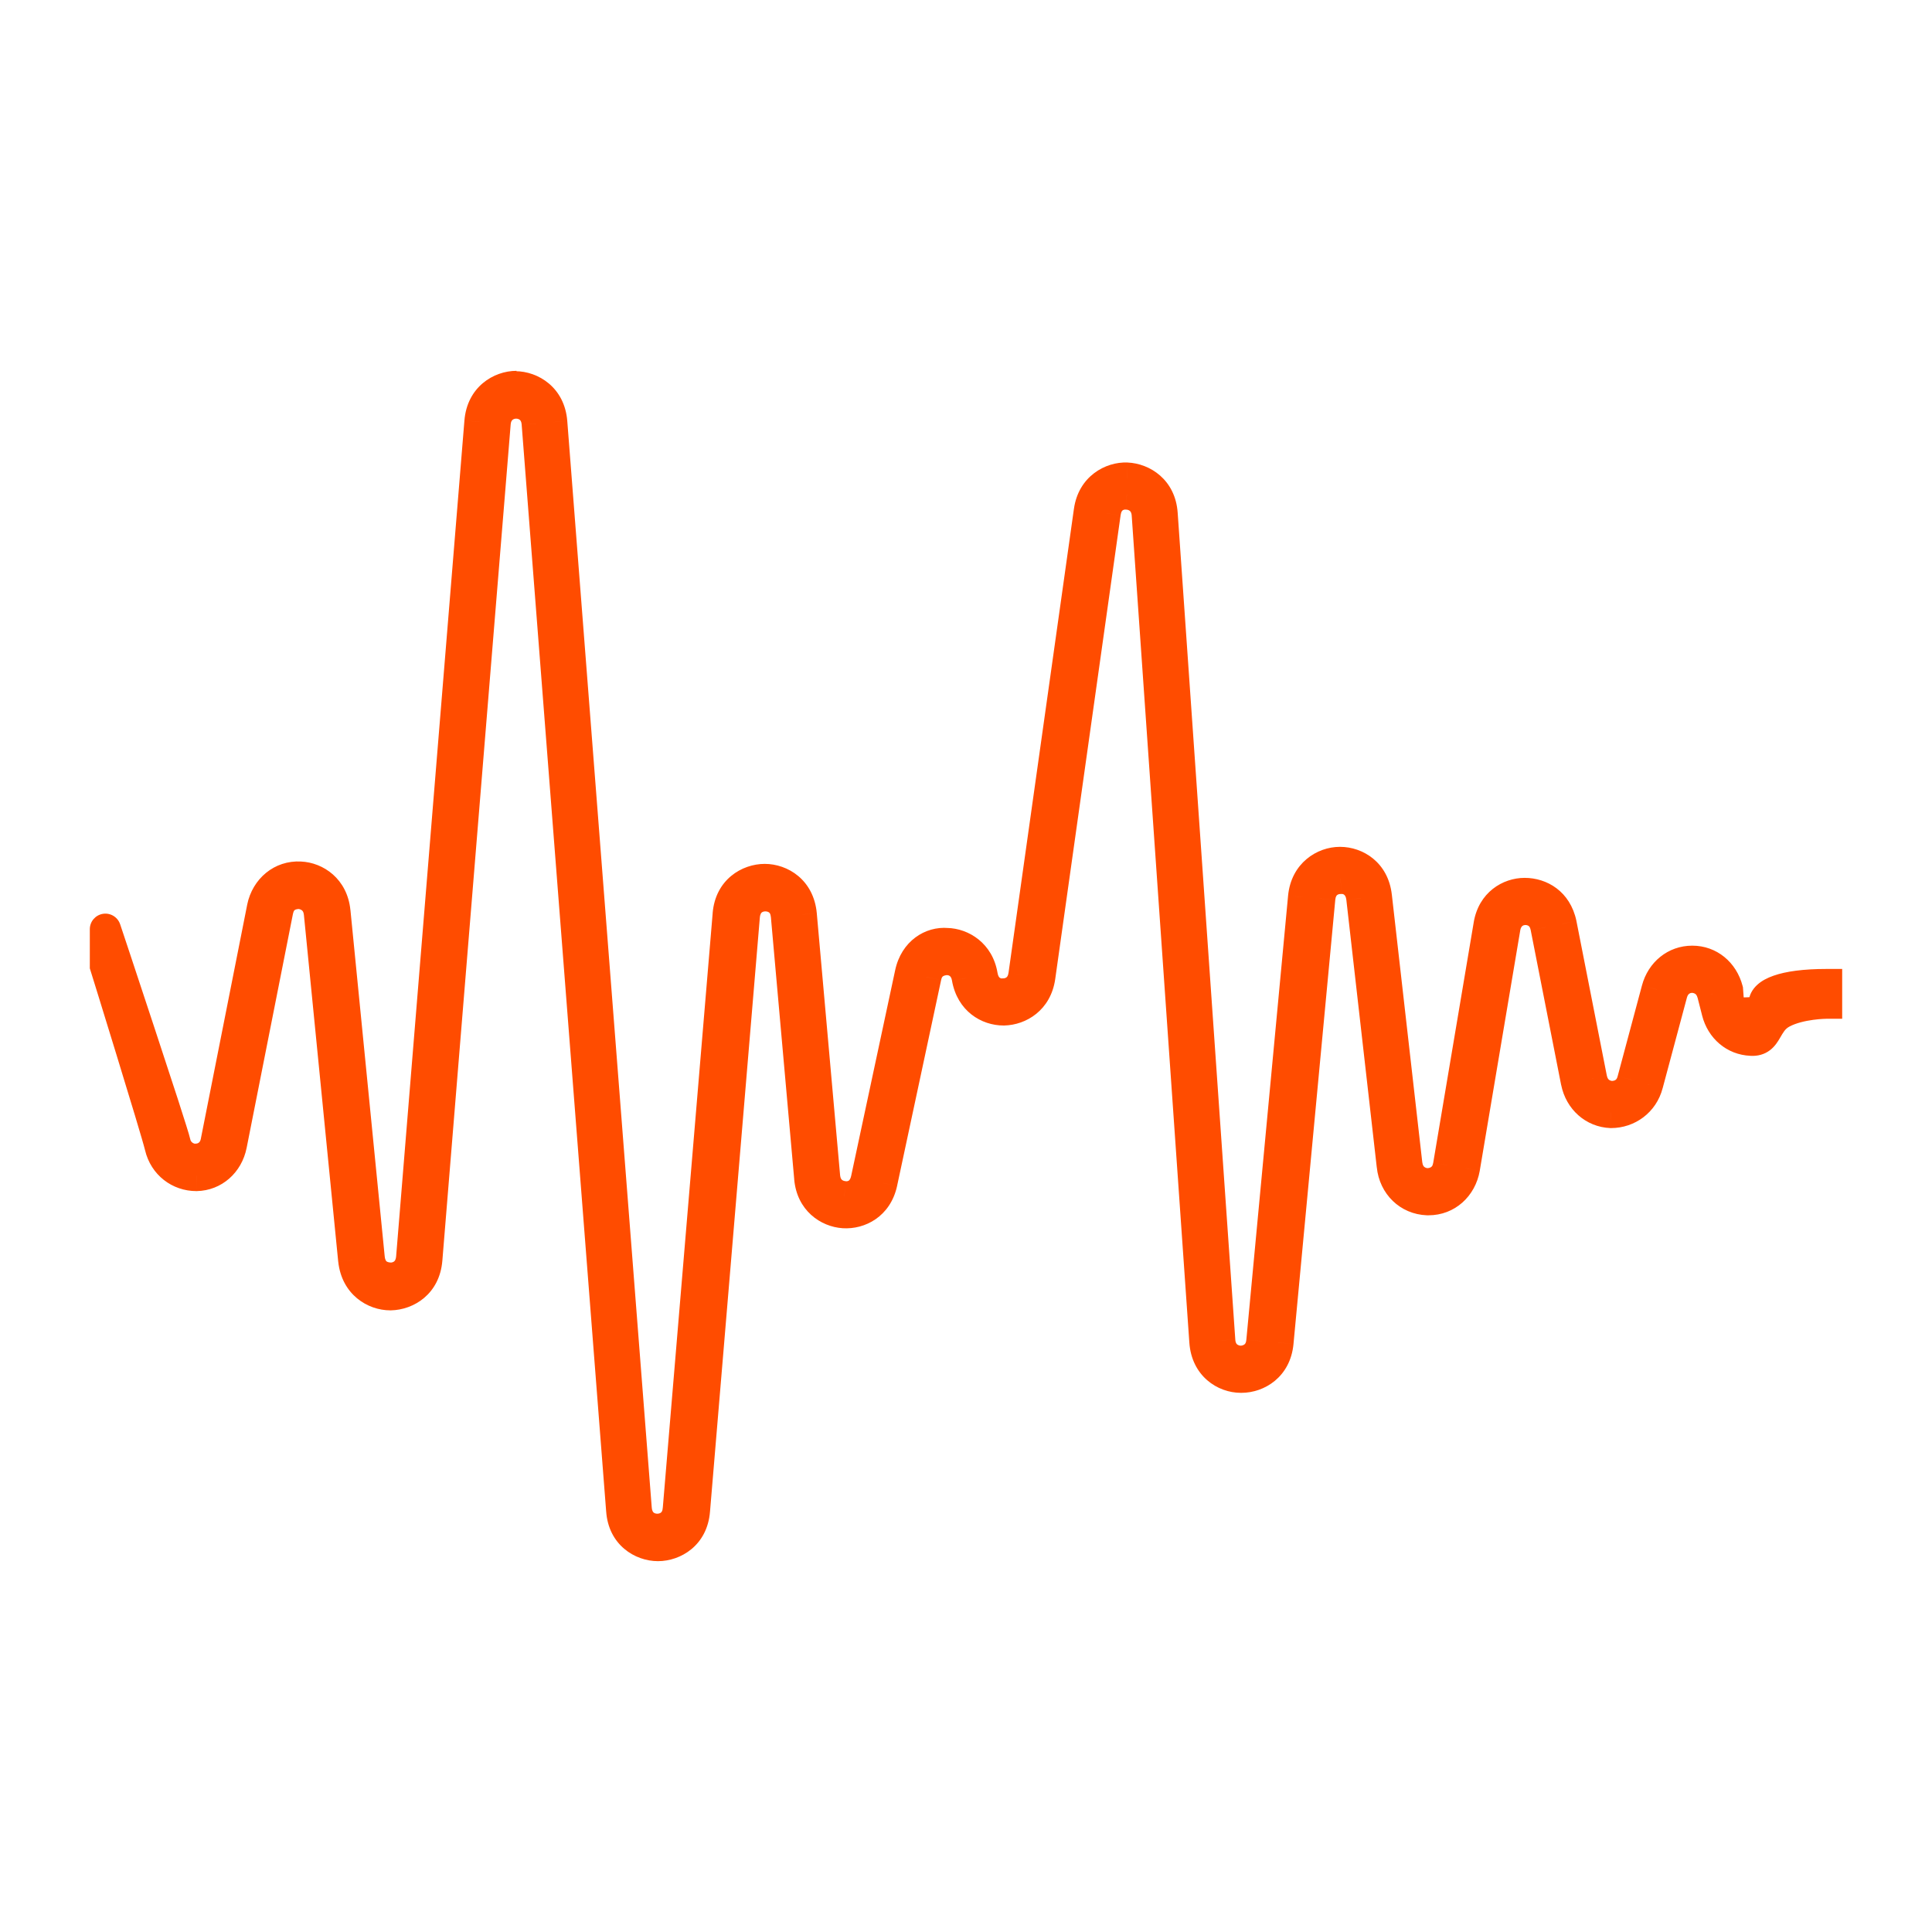
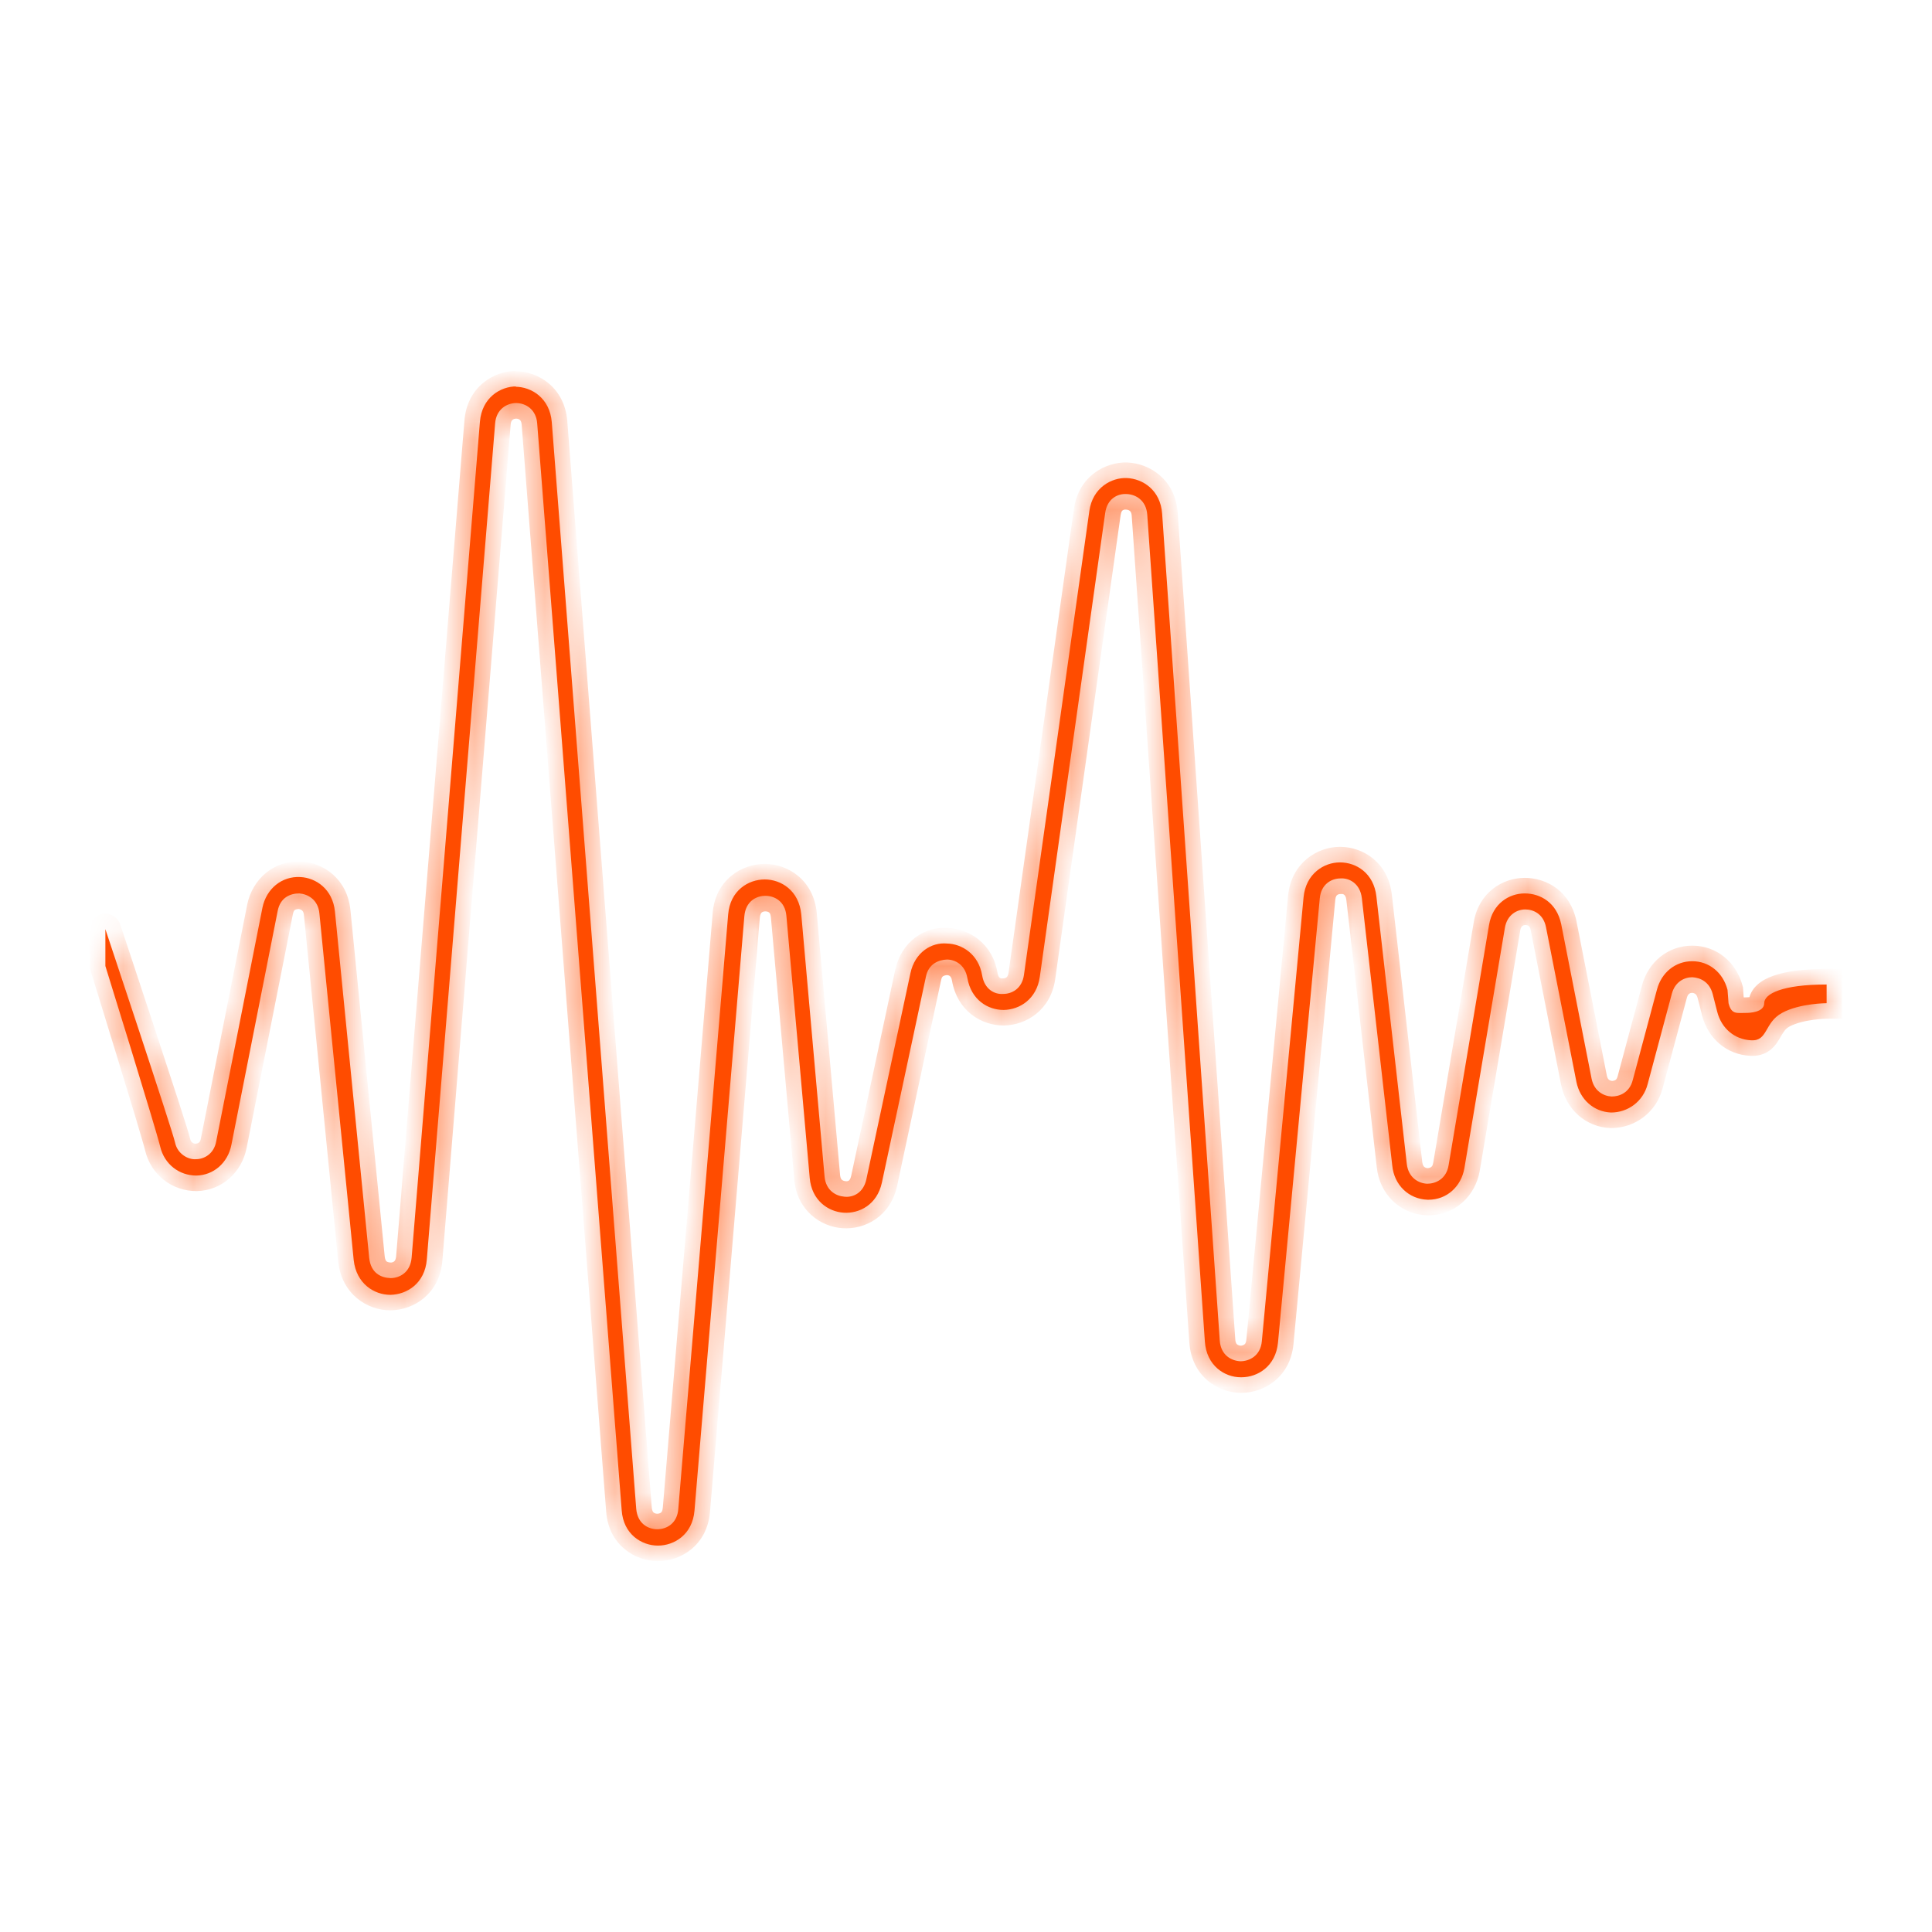
<svg xmlns="http://www.w3.org/2000/svg" width="55" height="55" viewBox="0 0 55 55" fill="none">
  <mask id="path-1-outside-1_545_1246" maskUnits="userSpaceOnUse" x="2" y="10" width="51" height="35" fill="black">
-     <rect fill="white" x="2" y="10" width="51" height="35" />
    <path d="M14.667 11.01C15.127 11.01 15.652 11.33 15.708 12.018L18.112 42.952C18.149 43.379 18.453 43.534 18.711 43.534C18.988 43.534 19.282 43.36 19.31 42.952L20.729 26.035C20.784 25.347 21.309 25.036 21.77 25.036C22.231 25.036 22.747 25.347 22.811 26.035L23.474 33.495C23.511 33.892 23.797 34.048 24.037 34.067C24.285 34.096 24.58 33.96 24.663 33.572L25.916 27.713C26.045 27.102 26.524 26.821 26.957 26.86C27.381 26.869 27.86 27.16 27.961 27.772C28.026 28.16 28.311 28.315 28.56 28.295C28.8 28.295 29.095 28.15 29.15 27.752L31.011 14.55C31.103 13.881 31.647 13.59 32.08 13.609C32.531 13.629 33.038 13.949 33.084 14.628L34.724 38.16C34.752 38.587 35.065 38.742 35.313 38.752C35.553 38.752 35.885 38.607 35.922 38.18L37.11 25.541C37.175 24.871 37.691 24.551 38.142 24.551L38.151 24.551C38.603 24.551 39.109 24.852 39.183 25.521L40.049 33.136C40.095 33.533 40.39 33.689 40.63 33.698C40.86 33.698 41.173 33.572 41.238 33.175L42.389 26.336C42.491 25.715 42.97 25.434 43.403 25.434C43.854 25.434 44.315 25.696 44.444 26.307L45.31 30.711C45.384 31.07 45.66 31.206 45.881 31.215C46.102 31.215 46.388 31.108 46.48 30.75L47.171 28.169C47.3 27.684 47.696 27.364 48.175 27.364C48.654 27.364 49.05 27.684 49.179 28.179L49.208 28.559C49.291 28.889 49.444 28.835 49.715 28.835C49.789 28.835 50.223 28.825 50.223 28.559C50.223 28.293 50.731 28.027 52 28.027L52 28.559C52 28.559 51.239 28.559 50.731 28.835C50.223 29.111 50.331 29.644 49.852 29.615C49.382 29.595 49.004 29.275 48.885 28.8L48.756 28.295C48.663 27.946 48.396 27.83 48.175 27.82C47.954 27.82 47.687 27.946 47.595 28.286L46.904 30.866C46.775 31.361 46.342 31.671 45.863 31.671C45.374 31.652 44.978 31.302 44.877 30.798L44.011 26.394C43.937 26.016 43.651 25.89 43.421 25.89C43.191 25.89 42.905 26.035 42.841 26.414L41.689 33.252C41.597 33.786 41.182 34.154 40.666 34.154C40.657 34.154 40.648 34.154 40.639 34.154C40.104 34.135 39.69 33.737 39.635 33.184L38.769 25.57C38.722 25.153 38.409 24.988 38.16 25.007C37.912 25.007 37.608 25.162 37.571 25.579L36.382 38.219C36.318 38.898 35.802 39.208 35.341 39.208L35.323 39.208C34.862 39.208 34.346 38.878 34.3 38.19L32.66 14.657C32.632 14.24 32.328 14.075 32.08 14.065C31.822 14.046 31.518 14.191 31.462 14.608L29.601 27.81C29.509 28.451 29.021 28.742 28.579 28.751L28.569 28.751C28.127 28.751 27.648 28.47 27.538 27.84C27.473 27.461 27.187 27.316 26.957 27.316C26.727 27.325 26.432 27.432 26.358 27.81L25.105 33.669C24.967 34.3 24.46 34.552 24.018 34.523C23.576 34.494 23.106 34.174 23.051 33.533L22.387 26.074C22.35 25.647 22.037 25.502 21.788 25.502C21.53 25.502 21.226 25.657 21.19 26.084L19.771 43.001C19.715 43.69 19.19 44 18.73 44C18.269 44 17.744 43.68 17.698 42.991L15.293 12.057C15.265 11.66 14.971 11.475 14.694 11.475C14.418 11.475 14.123 11.66 14.095 12.057L12.151 35.852C12.096 36.541 11.58 36.851 11.12 36.861L11.11 36.861C10.659 36.861 10.143 36.55 10.069 35.871L9.093 26.006C9.056 25.608 8.761 25.453 8.521 25.434C8.273 25.434 7.978 25.541 7.904 25.938L6.587 32.593C6.485 33.107 6.08 33.456 5.591 33.466C5.103 33.466 4.679 33.145 4.56 32.641C4.44 32.137 3 27.5 3 27.5L3 26.452C3 26.452 4.915 32.195 4.983 32.525C5.052 32.854 5.361 33.019 5.582 33C5.803 33 6.089 32.855 6.154 32.496L7.471 25.841C7.582 25.298 8.024 24.939 8.549 24.968C8.991 24.988 9.47 25.308 9.535 25.948L10.511 35.813C10.557 36.24 10.843 36.376 11.12 36.385C11.368 36.385 11.681 36.23 11.718 35.803L13.662 12.009C13.718 11.32 14.243 11 14.703 11L14.667 11.01Z" />
  </mask>
  <path d="M14.667 11.01C15.127 11.01 15.652 11.33 15.708 12.018L18.112 42.952C18.149 43.379 18.453 43.534 18.711 43.534C18.988 43.534 19.282 43.36 19.31 42.952L20.729 26.035C20.784 25.347 21.309 25.036 21.77 25.036C22.231 25.036 22.747 25.347 22.811 26.035L23.474 33.495C23.511 33.892 23.797 34.048 24.037 34.067C24.285 34.096 24.58 33.96 24.663 33.572L25.916 27.713C26.045 27.102 26.524 26.821 26.957 26.86C27.381 26.869 27.86 27.16 27.961 27.772C28.026 28.16 28.311 28.315 28.56 28.295C28.8 28.295 29.095 28.15 29.15 27.752L31.011 14.55C31.103 13.881 31.647 13.59 32.08 13.609C32.531 13.629 33.038 13.949 33.084 14.628L34.724 38.16C34.752 38.587 35.065 38.742 35.313 38.752C35.553 38.752 35.885 38.607 35.922 38.18L37.11 25.541C37.175 24.871 37.691 24.551 38.142 24.551L38.151 24.551C38.603 24.551 39.109 24.852 39.183 25.521L40.049 33.136C40.095 33.533 40.39 33.689 40.63 33.698C40.86 33.698 41.173 33.572 41.238 33.175L42.389 26.336C42.491 25.715 42.97 25.434 43.403 25.434C43.854 25.434 44.315 25.696 44.444 26.307L45.31 30.711C45.384 31.07 45.66 31.206 45.881 31.215C46.102 31.215 46.388 31.108 46.48 30.75L47.171 28.169C47.3 27.684 47.696 27.364 48.175 27.364C48.654 27.364 49.05 27.684 49.179 28.179L49.208 28.559C49.291 28.889 49.444 28.835 49.715 28.835C49.789 28.835 50.223 28.825 50.223 28.559C50.223 28.293 50.731 28.027 52 28.027L52 28.559C52 28.559 51.239 28.559 50.731 28.835C50.223 29.111 50.331 29.644 49.852 29.615C49.382 29.595 49.004 29.275 48.885 28.8L48.756 28.295C48.663 27.946 48.396 27.83 48.175 27.82C47.954 27.82 47.687 27.946 47.595 28.286L46.904 30.866C46.775 31.361 46.342 31.671 45.863 31.671C45.374 31.652 44.978 31.302 44.877 30.798L44.011 26.394C43.937 26.016 43.651 25.89 43.421 25.89C43.191 25.89 42.905 26.035 42.841 26.414L41.689 33.252C41.597 33.786 41.182 34.154 40.666 34.154C40.657 34.154 40.648 34.154 40.639 34.154C40.104 34.135 39.69 33.737 39.635 33.184L38.769 25.57C38.722 25.153 38.409 24.988 38.16 25.007C37.912 25.007 37.608 25.162 37.571 25.579L36.382 38.219C36.318 38.898 35.802 39.208 35.341 39.208L35.323 39.208C34.862 39.208 34.346 38.878 34.3 38.19L32.66 14.657C32.632 14.24 32.328 14.075 32.08 14.065C31.822 14.046 31.518 14.191 31.462 14.608L29.601 27.81C29.509 28.451 29.021 28.742 28.579 28.751L28.569 28.751C28.127 28.751 27.648 28.47 27.538 27.84C27.473 27.461 27.187 27.316 26.957 27.316C26.727 27.325 26.432 27.432 26.358 27.81L25.105 33.669C24.967 34.3 24.46 34.552 24.018 34.523C23.576 34.494 23.106 34.174 23.051 33.533L22.387 26.074C22.35 25.647 22.037 25.502 21.788 25.502C21.53 25.502 21.226 25.657 21.19 26.084L19.771 43.001C19.715 43.69 19.19 44 18.73 44C18.269 44 17.744 43.68 17.698 42.991L15.293 12.057C15.265 11.66 14.971 11.475 14.694 11.475C14.418 11.475 14.123 11.66 14.095 12.057L12.151 35.852C12.096 36.541 11.58 36.851 11.12 36.861L11.11 36.861C10.659 36.861 10.143 36.55 10.069 35.871L9.093 26.006C9.056 25.608 8.761 25.453 8.521 25.434C8.273 25.434 7.978 25.541 7.904 25.938L6.587 32.593C6.485 33.107 6.08 33.456 5.591 33.466C5.103 33.466 4.679 33.145 4.56 32.641C4.44 32.137 3 27.5 3 27.5L3 26.452C3 26.452 4.915 32.195 4.983 32.525C5.052 32.854 5.361 33.019 5.582 33C5.803 33 6.089 32.855 6.154 32.496L7.471 25.841C7.582 25.298 8.024 24.939 8.549 24.968C8.991 24.988 9.47 25.308 9.535 25.948L10.511 35.813C10.557 36.24 10.843 36.376 11.12 36.385C11.368 36.385 11.681 36.23 11.718 35.803L13.662 12.009C13.718 11.32 14.243 11 14.703 11L14.667 11.01Z" fill="#FF4C00" />
  <path d="M14.667 11.01L14.554 10.581L14.667 11.453L14.667 11.01ZM15.708 12.018L16.149 11.984L16.149 11.983L15.708 12.018ZM18.112 42.952L17.671 42.987L17.671 42.99L18.112 42.952ZM19.31 42.952L18.869 42.915L18.868 42.922L19.31 42.952ZM20.729 26.035L21.17 26.072L21.17 26.071L20.729 26.035ZM22.811 26.035L23.252 25.996L23.252 25.994L22.811 26.035ZM23.474 33.495L23.033 33.534L23.034 33.536L23.474 33.495ZM24.037 34.067L24.088 33.627L24.08 33.626L24.072 33.626L24.037 34.067ZM24.663 33.572L24.23 33.48L24.23 33.48L24.663 33.572ZM25.916 27.713L26.349 27.806L26.349 27.805L25.916 27.713ZM26.957 26.86L26.918 27.301L26.932 27.302L26.947 27.303L26.957 26.86ZM27.961 27.772L27.524 27.844L27.524 27.844L27.961 27.772ZM28.56 28.295L28.56 27.852L28.543 27.852L28.526 27.854L28.56 28.295ZM29.15 27.752L28.711 27.69L28.711 27.691L29.15 27.752ZM31.011 14.55L31.449 14.612L31.45 14.611L31.011 14.55ZM32.08 13.609L32.06 14.052L32.061 14.052L32.08 13.609ZM33.084 14.628L32.642 14.658L32.642 14.659L33.084 14.628ZM34.724 38.16L35.166 38.132L35.166 38.13L34.724 38.16ZM35.313 38.752L35.296 39.195L35.305 39.195L35.313 39.195L35.313 38.752ZM35.922 38.18L35.481 38.138L35.48 38.142L35.922 38.18ZM37.11 25.541L36.669 25.498L36.669 25.499L37.11 25.541ZM39.183 25.521L38.743 25.57L38.743 25.571L39.183 25.521ZM40.049 33.136L39.609 33.186L39.609 33.187L40.049 33.136ZM40.63 33.698L40.612 34.141L40.621 34.141L40.63 34.141L40.63 33.698ZM41.238 33.175L40.801 33.101L40.8 33.104L41.238 33.175ZM42.389 26.336L42.826 26.41L42.826 26.407L42.389 26.336ZM44.444 26.307L44.878 26.221L44.877 26.215L44.444 26.307ZM45.31 30.711L44.875 30.796L44.876 30.8L45.31 30.711ZM45.881 31.215L45.862 31.658L45.871 31.658L45.881 31.658L45.881 31.215ZM46.48 30.75L46.052 30.635L46.051 30.639L46.48 30.75ZM47.171 28.169L47.599 28.284L47.599 28.283L47.171 28.169ZM49.179 28.179L49.621 28.146L49.618 28.106L49.608 28.067L49.179 28.179ZM49.208 28.559L48.766 28.592L48.769 28.63L48.778 28.667L49.208 28.559ZM52 28.027L52.443 28.027L52.443 27.584L52 27.584L52 28.027ZM52 28.559L52 29.002L52.443 29.002L52.443 28.559L52 28.559ZM49.852 29.615L49.879 29.172L49.87 29.172L49.852 29.615ZM48.885 28.8L49.314 28.692L49.314 28.69L48.885 28.8ZM48.756 28.295L49.185 28.186L49.184 28.182L48.756 28.295ZM48.175 27.82L48.195 27.378L48.185 27.377L48.175 27.377L48.175 27.82ZM47.595 28.286L47.167 28.17L47.167 28.171L47.595 28.286ZM46.904 30.866L46.476 30.751L46.475 30.754L46.904 30.866ZM45.863 31.671L45.845 32.114L45.854 32.114L45.863 32.114L45.863 31.671ZM44.877 30.798L44.442 30.884L44.443 30.885L44.877 30.798ZM44.011 26.394L43.576 26.479L43.576 26.48L44.011 26.394ZM42.841 26.414L42.404 26.339L42.404 26.34L42.841 26.414ZM41.689 33.252L42.126 33.328L42.126 33.326L41.689 33.252ZM40.639 34.154L40.623 34.597L40.631 34.597L40.639 34.597L40.639 34.154ZM39.635 33.184L40.075 33.14L40.075 33.134L39.635 33.184ZM38.769 25.57L38.328 25.618L38.328 25.62L38.769 25.57ZM38.16 25.007L38.16 25.45L38.178 25.45L38.195 25.449L38.16 25.007ZM37.571 25.579L38.012 25.621L38.012 25.618L37.571 25.579ZM36.382 38.219L36.823 38.261L36.823 38.26L36.382 38.219ZM34.3 38.19L34.742 38.16L34.742 38.159L34.3 38.19ZM32.66 14.657L32.218 14.686L32.218 14.688L32.66 14.657ZM32.08 14.065L32.046 14.507L32.054 14.508L32.062 14.508L32.08 14.065ZM31.462 14.608L31.901 14.67L31.901 14.667L31.462 14.608ZM29.601 27.81L30.04 27.873L30.04 27.872L29.601 27.81ZM28.579 28.751L28.579 29.194L28.588 29.194L28.579 28.751ZM27.538 27.84L27.101 27.914L27.101 27.916L27.538 27.84ZM26.957 27.316L26.957 26.873L26.948 26.873L26.938 26.873L26.957 27.316ZM26.358 27.81L26.791 27.903L26.793 27.895L26.358 27.81ZM25.105 33.669L25.538 33.764L25.538 33.762L25.105 33.669ZM23.051 33.533L23.492 33.495L23.492 33.494L23.051 33.533ZM22.387 26.074L21.946 26.112L21.946 26.113L22.387 26.074ZM21.19 26.084L20.748 26.046L20.748 26.047L21.19 26.084ZM19.771 43.001L19.329 42.964L19.329 42.965L19.771 43.001ZM17.698 42.991L18.14 42.962L18.139 42.957L17.698 42.991ZM15.293 12.057L14.851 12.088L14.851 12.092L15.293 12.057ZM14.095 12.057L14.537 12.093L14.537 12.088L14.095 12.057ZM12.151 35.852L11.71 35.816L11.71 35.816L12.151 35.852ZM11.12 36.861L11.12 37.304L11.129 37.303L11.12 36.861ZM10.069 35.871L9.628 35.915L9.629 35.919L10.069 35.871ZM9.093 26.006L8.652 26.047L8.652 26.05L9.093 26.006ZM8.521 25.434L8.557 24.992L8.539 24.991L8.521 24.991L8.521 25.434ZM7.904 25.938L8.339 26.024L8.339 26.019L7.904 25.938ZM6.587 32.593L6.152 32.507L6.152 32.507L6.587 32.593ZM5.591 33.466L5.591 33.909L5.6 33.908L5.591 33.466ZM3 27.5L2.557 27.5L2.557 27.567L2.577 27.631L3 27.5ZM3 26.452L3.42 26.312C3.351 26.106 3.143 25.98 2.929 26.015C2.715 26.05 2.557 26.235 2.557 26.452L3 26.452ZM5.582 33L5.582 32.557L5.563 32.557L5.544 32.559L5.582 33ZM6.154 32.496L5.719 32.41L5.718 32.417L6.154 32.496ZM7.471 25.841L7.037 25.753L7.037 25.755L7.471 25.841ZM8.549 24.968L8.524 25.41L8.53 25.411L8.549 24.968ZM9.535 25.948L9.976 25.904L9.975 25.904L9.535 25.948ZM10.511 35.813L10.071 35.857L10.071 35.861L10.511 35.813ZM11.12 36.385L11.104 36.828L11.112 36.828L11.12 36.828L11.12 36.385ZM11.718 35.803L12.16 35.841L12.16 35.839L11.718 35.803ZM13.662 12.009L14.104 12.045L14.104 12.044L13.662 12.009ZM14.703 11L14.816 11.428L14.703 10.557L14.703 11ZM14.667 11.453C14.931 11.453 15.232 11.628 15.266 12.054L16.149 11.983C16.073 11.032 15.324 10.567 14.667 10.567L14.667 11.453ZM15.266 12.053L17.671 42.987L18.554 42.918L16.149 11.984L15.266 12.053ZM17.671 42.99C17.699 43.312 17.834 43.572 18.049 43.746C18.254 43.914 18.499 43.977 18.711 43.977L18.711 43.092C18.666 43.092 18.63 43.077 18.609 43.06C18.6 43.053 18.59 43.042 18.58 43.023C18.571 43.005 18.558 42.971 18.554 42.914L17.671 42.99ZM18.711 43.977C18.939 43.977 19.187 43.906 19.39 43.734C19.601 43.556 19.731 43.296 19.752 42.982L18.868 42.922C18.865 42.973 18.854 43.004 18.846 43.021C18.837 43.039 18.827 43.05 18.818 43.058C18.797 43.076 18.76 43.092 18.711 43.092L18.711 43.977ZM19.751 42.989L21.17 26.072L20.288 25.998L18.869 42.915L19.751 42.989ZM21.17 26.071C21.204 25.65 21.5 25.479 21.77 25.479L21.77 24.593C21.119 24.593 20.364 25.043 20.287 26L21.17 26.071ZM21.77 25.479C22.034 25.479 22.33 25.646 22.37 26.077L23.252 25.994C23.163 25.047 22.427 24.593 21.77 24.593L21.77 25.479ZM22.37 26.075L23.033 33.534L23.916 33.456L23.252 25.996L22.37 26.075ZM23.034 33.536C23.062 33.843 23.193 34.089 23.391 34.259C23.58 34.421 23.805 34.493 24.001 34.508L24.072 33.626C24.028 33.622 23.99 33.606 23.968 33.587C23.958 33.578 23.948 33.567 23.94 33.55C23.931 33.533 23.92 33.503 23.915 33.454L23.034 33.536ZM23.985 34.507C24.206 34.533 24.451 34.486 24.662 34.342C24.88 34.193 25.033 33.959 25.096 33.665L24.23 33.48C24.21 33.573 24.174 33.602 24.162 33.611C24.143 33.623 24.116 33.63 24.088 33.627L23.985 34.507ZM25.096 33.665L26.349 27.806L25.483 27.621L24.23 33.48L25.096 33.665ZM26.349 27.805C26.433 27.41 26.712 27.282 26.918 27.301L26.997 26.419C26.337 26.36 25.657 26.795 25.483 27.622L26.349 27.805ZM26.947 27.303C27.184 27.308 27.462 27.468 27.524 27.844L28.398 27.699C28.258 26.853 27.578 26.431 26.967 26.417L26.947 27.303ZM27.524 27.844C27.628 28.466 28.124 28.774 28.595 28.737L28.526 27.854C28.503 27.856 28.48 27.849 28.461 27.835C28.448 27.825 28.414 27.793 28.398 27.699L27.524 27.844ZM28.56 28.738C28.765 28.738 28.997 28.677 29.196 28.522C29.403 28.361 29.546 28.119 29.588 27.813L28.711 27.691C28.704 27.741 28.692 27.77 28.682 27.788C28.672 27.805 28.662 27.816 28.652 27.823C28.63 27.841 28.595 27.852 28.56 27.852L28.56 28.738ZM29.588 27.814L31.449 14.612L30.572 14.488L28.711 27.69L29.588 27.814ZM31.45 14.611C31.506 14.201 31.821 14.041 32.06 14.052L32.099 13.167C31.472 13.139 30.7 13.561 30.572 14.49L31.45 14.611ZM32.061 14.052C32.326 14.063 32.614 14.241 32.642 14.658L33.526 14.598C33.462 13.657 32.736 13.194 32.099 13.167L32.061 14.052ZM32.642 14.659L34.282 38.191L35.166 38.13L33.526 14.597L32.642 14.659ZM34.282 38.189C34.303 38.517 34.441 38.779 34.653 38.954C34.855 39.12 35.094 39.187 35.296 39.195L35.331 38.31C35.284 38.308 35.242 38.292 35.218 38.272C35.207 38.263 35.198 38.252 35.189 38.234C35.181 38.217 35.169 38.186 35.166 38.132L34.282 38.189ZM35.313 39.195C35.514 39.195 35.756 39.136 35.962 38.978C36.181 38.811 36.334 38.553 36.363 38.218L35.48 38.142C35.476 38.193 35.464 38.222 35.456 38.238C35.447 38.254 35.437 38.265 35.425 38.274C35.396 38.296 35.352 38.309 35.313 38.309L35.313 39.195ZM36.362 38.221L37.551 25.582L36.669 25.499L35.481 38.138L36.362 38.221ZM37.551 25.583C37.591 25.168 37.89 24.994 38.142 24.994L38.142 24.108C37.491 24.108 36.758 24.574 36.669 25.498L37.551 25.583ZM38.142 24.994L38.151 24.994L38.151 24.108L38.142 24.108L38.142 24.994ZM38.151 24.994C38.409 24.994 38.697 25.156 38.743 25.57L39.623 25.473C39.521 24.548 38.796 24.108 38.151 24.108L38.151 24.994ZM38.743 25.571L39.609 33.186L40.489 33.086L39.623 25.471L38.743 25.571ZM39.609 33.187C39.645 33.495 39.784 33.739 39.986 33.905C40.18 34.064 40.409 34.133 40.612 34.141L40.648 33.256C40.61 33.254 40.573 33.241 40.548 33.22C40.536 33.211 40.525 33.199 40.516 33.181C40.506 33.163 40.495 33.133 40.489 33.085L39.609 33.187ZM40.63 34.141C40.819 34.141 41.048 34.091 41.251 33.947C41.465 33.797 41.624 33.56 41.675 33.245L40.8 33.104C40.793 33.15 40.78 33.176 40.772 33.191C40.763 33.205 40.752 33.215 40.74 33.224C40.713 33.243 40.671 33.255 40.63 33.255L40.63 34.141ZM41.674 33.248L42.826 26.41L41.953 26.262L40.801 33.101L41.674 33.248ZM42.826 26.407C42.889 26.026 43.16 25.877 43.403 25.877L43.403 24.991C42.78 24.991 42.093 25.404 41.952 26.265L42.826 26.407ZM43.403 25.877C43.671 25.877 43.93 26.017 44.011 26.398L44.877 26.215C44.7 25.375 44.037 24.991 43.403 24.991L43.403 25.877ZM44.009 26.392L44.875 30.796L45.744 30.625L44.878 26.221L44.009 26.392ZM44.876 30.8C44.999 31.399 45.484 31.641 45.862 31.658L45.901 30.773C45.868 30.771 45.833 30.76 45.807 30.741C45.789 30.727 45.759 30.698 45.744 30.622L44.876 30.8ZM45.881 31.658C46.058 31.658 46.273 31.616 46.469 31.489C46.675 31.355 46.836 31.145 46.909 30.86L46.051 30.639C46.041 30.68 46.028 30.703 46.018 30.716C46.009 30.729 45.999 30.738 45.988 30.745C45.964 30.761 45.926 30.772 45.881 30.772L45.881 31.658ZM46.908 30.864L47.599 28.284L46.743 28.055L46.052 30.635L46.908 30.864ZM47.599 28.283C47.681 27.977 47.913 27.807 48.175 27.807L48.175 26.921C47.48 26.921 46.919 27.392 46.743 28.055L47.599 28.283ZM48.175 27.807C48.436 27.807 48.668 27.974 48.751 28.291L49.608 28.067C49.433 27.395 48.873 26.921 48.175 26.921L48.175 27.807ZM48.738 28.212L48.766 28.592L49.649 28.526L49.621 28.146L48.738 28.212ZM48.778 28.667C48.836 28.896 48.959 29.143 49.25 29.241C49.361 29.278 49.467 29.281 49.533 29.281C49.567 29.281 49.603 29.28 49.631 29.279C49.662 29.279 49.688 29.278 49.715 29.278L49.715 28.392C49.675 28.392 49.637 28.393 49.607 28.394C49.575 28.395 49.553 28.396 49.534 28.395C49.516 28.395 49.508 28.395 49.506 28.395C49.505 28.395 49.515 28.395 49.532 28.401C49.549 28.407 49.571 28.417 49.594 28.433C49.616 28.449 49.631 28.466 49.641 28.48C49.65 28.492 49.652 28.499 49.65 28.494C49.648 28.489 49.644 28.476 49.637 28.451L48.778 28.667ZM49.715 29.278C49.762 29.278 49.943 29.276 50.125 29.221C50.279 29.174 50.666 29.009 50.666 28.559L49.78 28.559C49.78 28.53 49.787 28.495 49.803 28.46C49.819 28.426 49.839 28.402 49.855 28.388C49.881 28.364 49.895 28.365 49.868 28.373C49.846 28.38 49.816 28.385 49.782 28.389C49.75 28.392 49.724 28.392 49.715 28.392L49.715 29.278ZM50.666 28.559C50.666 28.647 50.62 28.691 50.623 28.689C50.63 28.683 50.672 28.65 50.782 28.612C51 28.535 51.388 28.47 52 28.47L52 27.584C51.342 27.584 50.842 27.652 50.489 27.776C50.314 27.837 50.149 27.921 50.022 28.039C49.889 28.161 49.78 28.338 49.78 28.559L50.666 28.559ZM51.557 28.027L51.557 28.559L52.443 28.559L52.443 28.027L51.557 28.027ZM52 28.559C52 28.116 52 28.116 52 28.116C52 28.116 52 28.116 52 28.116C51.999 28.116 51.999 28.116 51.999 28.116C51.999 28.116 51.999 28.116 51.998 28.116C51.997 28.116 51.996 28.116 51.995 28.116C51.993 28.116 51.99 28.116 51.986 28.117C51.979 28.117 51.968 28.117 51.955 28.117C51.93 28.118 51.894 28.119 51.849 28.122C51.761 28.126 51.637 28.136 51.496 28.155C51.224 28.192 50.844 28.27 50.519 28.446L50.942 29.224C51.126 29.125 51.38 29.065 51.615 29.033C51.728 29.017 51.827 29.01 51.897 29.006C51.932 29.004 51.959 29.003 51.977 29.003C51.986 29.002 51.993 29.002 51.997 29.002C51.998 29.002 52 29.002 52 29.002C52.001 29.002 52.001 29.002 52.001 29.002C52.001 29.002 52.001 29.002 52.001 29.002C52 29.002 52 29.002 52 29.002C52 29.002 52 29.002 52 29.002C52 29.002 52 29.002 52 28.559ZM50.519 28.446C50.139 28.653 49.981 28.974 49.899 29.115C49.85 29.197 49.84 29.201 49.85 29.193C49.881 29.169 49.907 29.174 49.879 29.173L49.825 30.057C50.036 30.07 50.229 30.019 50.39 29.895C50.531 29.787 50.615 29.645 50.663 29.564C50.773 29.376 50.816 29.293 50.942 29.224L50.519 28.446ZM49.87 29.172C49.61 29.161 49.389 28.99 49.314 28.692L48.455 28.908C48.62 29.56 49.155 30.029 49.834 30.057L49.87 29.172ZM49.314 28.69L49.185 28.186L48.327 28.405L48.456 28.91L49.314 28.69ZM49.184 28.182C49.03 27.599 48.557 27.393 48.195 27.378L48.156 28.263C48.2 28.265 48.237 28.277 48.26 28.294C48.277 28.305 48.307 28.331 48.327 28.408L49.184 28.182ZM48.175 27.377C47.787 27.377 47.32 27.607 47.167 28.17L48.022 28.402C48.042 28.329 48.072 28.301 48.09 28.289C48.114 28.272 48.145 28.263 48.175 28.263L48.175 27.377ZM47.167 28.171L46.476 30.751L47.332 30.98L48.023 28.4L47.167 28.171ZM46.475 30.754C46.399 31.047 46.148 31.228 45.863 31.228L45.863 32.114C46.536 32.114 47.151 31.675 47.332 30.978L46.475 30.754ZM45.88 31.229C45.609 31.218 45.375 31.028 45.311 30.711L44.443 30.885C44.582 31.577 45.139 32.086 45.845 32.114L45.88 31.229ZM45.311 30.713L44.445 26.309L43.576 26.48L44.442 30.884L45.311 30.713ZM44.446 26.309C44.388 26.016 44.239 25.789 44.034 25.641C43.836 25.498 43.612 25.447 43.421 25.447L43.421 26.333C43.46 26.333 43.495 26.344 43.516 26.36C43.526 26.366 43.535 26.376 43.545 26.391C43.554 26.406 43.567 26.433 43.576 26.479L44.446 26.309ZM43.421 25.447C43.009 25.447 42.51 25.716 42.404 26.339L43.277 26.488C43.292 26.404 43.323 26.373 43.34 26.36C43.363 26.342 43.395 26.333 43.421 26.333L43.421 25.447ZM42.404 26.34L41.252 33.179L42.126 33.326L43.278 26.487L42.404 26.34ZM41.253 33.177C41.194 33.517 40.949 33.711 40.666 33.711L40.666 34.597C41.416 34.597 42 34.055 42.126 33.328L41.253 33.177ZM40.666 33.711C40.666 33.711 40.666 33.711 40.666 33.711C40.666 33.711 40.666 33.711 40.666 33.711C40.666 33.711 40.666 33.711 40.666 33.711C40.666 33.711 40.666 33.711 40.666 33.711C40.666 33.711 40.666 33.711 40.666 33.711C40.666 33.711 40.666 33.711 40.666 33.711C40.666 33.711 40.666 33.711 40.666 33.711C40.666 33.711 40.666 33.711 40.666 33.711C40.666 33.711 40.666 33.711 40.666 33.711C40.666 33.711 40.666 33.711 40.666 33.711C40.666 33.711 40.666 33.711 40.666 33.711C40.666 33.711 40.666 33.711 40.666 33.711C40.666 33.711 40.666 33.711 40.666 33.711C40.666 33.711 40.666 33.711 40.666 33.711C40.666 33.711 40.666 33.711 40.666 33.711C40.666 33.711 40.666 33.711 40.666 33.711C40.666 33.711 40.666 33.711 40.666 33.711C40.666 33.711 40.665 33.711 40.665 33.711C40.665 33.711 40.665 33.711 40.665 33.711C40.665 33.711 40.665 33.711 40.665 33.711C40.665 33.711 40.665 33.711 40.665 33.711C40.665 33.711 40.665 33.711 40.665 33.711C40.665 33.711 40.665 33.711 40.665 33.711C40.665 33.711 40.665 33.711 40.665 33.711C40.665 33.711 40.665 33.711 40.665 33.711C40.665 33.711 40.665 33.711 40.665 33.711C40.665 33.711 40.665 33.711 40.665 33.711C40.665 33.711 40.665 33.711 40.665 33.711C40.665 33.711 40.665 33.711 40.665 33.711C40.665 33.711 40.665 33.711 40.665 33.711C40.665 33.711 40.665 33.711 40.665 33.711C40.665 33.711 40.665 33.711 40.665 33.711C40.665 33.711 40.665 33.711 40.665 33.711C40.665 33.711 40.665 33.711 40.665 33.711C40.664 33.711 40.664 33.711 40.664 33.711C40.664 33.711 40.664 33.711 40.664 33.711C40.664 33.711 40.664 33.711 40.664 33.711C40.664 33.711 40.664 33.711 40.664 33.711C40.664 33.711 40.664 33.711 40.664 33.711C40.664 33.711 40.664 33.711 40.664 33.711C40.664 33.711 40.664 33.711 40.664 33.711C40.664 33.711 40.664 33.711 40.664 33.711C40.664 33.711 40.664 33.711 40.664 33.711C40.664 33.711 40.664 33.711 40.664 33.711C40.664 33.711 40.664 33.711 40.664 33.711C40.664 33.711 40.664 33.711 40.664 33.711C40.664 33.711 40.664 33.711 40.664 33.711C40.664 33.711 40.664 33.711 40.664 33.711C40.664 33.711 40.664 33.711 40.664 33.711C40.664 33.711 40.664 33.711 40.664 33.711C40.664 33.711 40.664 33.711 40.664 33.711C40.664 33.711 40.664 33.711 40.664 33.711C40.664 33.711 40.664 33.711 40.663 33.711C40.663 33.711 40.663 33.711 40.663 33.711C40.663 33.711 40.663 33.711 40.663 33.711C40.663 33.711 40.663 33.711 40.663 33.711C40.663 33.711 40.663 33.711 40.663 33.711C40.663 33.711 40.663 33.711 40.663 33.711C40.663 33.711 40.663 33.711 40.663 33.711C40.663 33.711 40.663 33.711 40.663 33.711C40.663 33.711 40.663 33.711 40.663 33.711C40.663 33.711 40.663 33.711 40.663 33.711C40.663 33.711 40.663 33.711 40.663 33.711C40.663 33.711 40.663 33.711 40.663 33.711C40.663 33.711 40.663 33.711 40.663 33.711C40.663 33.711 40.663 33.711 40.663 33.711C40.663 33.711 40.663 33.711 40.663 33.711C40.663 33.711 40.663 33.711 40.663 33.711C40.663 33.711 40.663 33.711 40.663 33.711C40.663 33.711 40.663 33.711 40.663 33.711C40.663 33.711 40.663 33.711 40.663 33.711C40.663 33.711 40.663 33.711 40.663 33.711C40.663 33.711 40.663 33.711 40.663 33.711C40.662 33.711 40.662 33.711 40.662 33.711C40.662 33.711 40.662 33.711 40.662 33.711C40.662 33.711 40.662 33.711 40.662 33.711C40.662 33.711 40.662 33.711 40.662 33.711C40.662 33.711 40.662 33.711 40.662 33.711C40.662 33.711 40.662 33.711 40.662 33.711C40.662 33.711 40.662 33.711 40.662 33.711C40.662 33.711 40.662 33.711 40.662 33.711C40.662 33.711 40.662 33.711 40.662 33.711C40.662 33.711 40.662 33.711 40.662 33.711C40.662 33.711 40.662 33.711 40.662 33.711C40.662 33.711 40.662 33.711 40.662 33.711C40.662 33.711 40.662 33.711 40.662 33.711C40.662 33.711 40.662 33.711 40.662 33.711C40.662 33.711 40.662 33.711 40.662 33.711C40.662 33.711 40.662 33.711 40.662 33.711C40.662 33.711 40.662 33.711 40.661 33.711C40.661 33.711 40.661 33.711 40.661 33.711C40.661 33.711 40.661 33.711 40.661 33.711C40.661 33.711 40.661 33.711 40.661 33.711C40.661 33.711 40.661 33.711 40.661 33.711C40.661 33.711 40.661 33.711 40.661 33.711C40.661 33.711 40.661 33.711 40.661 33.711C40.661 33.711 40.661 33.711 40.661 33.711C40.661 33.711 40.661 33.711 40.661 33.711C40.661 33.711 40.661 33.711 40.661 33.711C40.661 33.711 40.661 33.711 40.661 33.711C40.661 33.711 40.661 33.711 40.661 33.711C40.661 33.711 40.661 33.711 40.661 33.711C40.661 33.711 40.661 33.711 40.661 33.711C40.661 33.711 40.661 33.711 40.661 33.711C40.661 33.711 40.661 33.711 40.661 33.711C40.661 33.711 40.661 33.711 40.661 33.711C40.661 33.711 40.661 33.711 40.661 33.711C40.661 33.711 40.661 33.711 40.661 33.711C40.661 33.711 40.66 33.711 40.66 33.711C40.66 33.711 40.66 33.711 40.66 33.711C40.66 33.711 40.66 33.711 40.66 33.711C40.66 33.711 40.66 33.711 40.66 33.711C40.66 33.711 40.66 33.711 40.66 33.711C40.66 33.711 40.66 33.711 40.66 33.711C40.66 33.711 40.66 33.711 40.66 33.711C40.66 33.711 40.66 33.711 40.66 33.711C40.66 33.711 40.66 33.711 40.66 33.711C40.66 33.711 40.66 33.711 40.66 33.711C40.66 33.711 40.66 33.711 40.66 33.711C40.66 33.711 40.66 33.711 40.66 33.711C40.66 33.711 40.66 33.711 40.66 33.711C40.66 33.711 40.66 33.711 40.66 33.711C40.66 33.711 40.66 33.711 40.66 33.711C40.66 33.711 40.66 33.711 40.66 33.711C40.66 33.711 40.66 33.711 40.66 33.711C40.66 33.711 40.66 33.711 40.66 33.711C40.66 33.711 40.66 33.711 40.66 33.711C40.66 33.711 40.66 33.711 40.66 33.711C40.66 33.711 40.66 33.711 40.659 33.711C40.659 33.711 40.659 33.711 40.659 33.711C40.659 33.711 40.659 33.711 40.659 33.711C40.659 33.711 40.659 33.711 40.659 33.711C40.659 33.711 40.659 33.711 40.659 33.711C40.659 33.711 40.659 33.711 40.659 33.711C40.659 33.711 40.659 33.711 40.659 33.711C40.659 33.711 40.659 33.711 40.659 33.711C40.659 33.711 40.659 33.711 40.659 33.711C40.659 33.711 40.659 33.711 40.659 33.711C40.659 33.711 40.659 33.711 40.659 33.711C40.659 33.711 40.659 33.711 40.659 33.711C40.659 33.711 40.659 33.711 40.659 33.711C40.659 33.711 40.659 33.711 40.659 33.711C40.659 33.711 40.659 33.711 40.659 33.711C40.659 33.711 40.659 33.711 40.659 33.711C40.659 33.711 40.659 33.711 40.659 33.711C40.659 33.711 40.658 33.711 40.658 33.711C40.658 33.711 40.658 33.711 40.658 33.711C40.658 33.711 40.658 33.711 40.658 33.711C40.658 33.711 40.658 33.711 40.658 33.711C40.658 33.711 40.658 33.711 40.658 33.711C40.658 33.711 40.658 33.711 40.658 33.711C40.658 33.711 40.658 33.711 40.658 33.711C40.658 33.711 40.658 33.711 40.658 33.711C40.658 33.711 40.658 33.711 40.658 33.711C40.658 33.711 40.658 33.711 40.658 33.711C40.658 33.711 40.658 33.711 40.658 33.711C40.658 33.711 40.658 33.711 40.658 33.711C40.658 33.711 40.658 33.711 40.658 33.711C40.658 33.711 40.658 33.711 40.658 33.711C40.658 33.711 40.658 33.711 40.658 33.711C40.658 33.711 40.658 33.711 40.658 33.711C40.658 33.711 40.658 33.711 40.658 33.711C40.658 33.711 40.658 33.711 40.658 33.711C40.658 33.711 40.658 33.711 40.657 33.711C40.657 33.711 40.657 33.711 40.657 33.711C40.657 33.711 40.657 33.711 40.657 33.711C40.657 33.711 40.657 33.711 40.657 33.711C40.657 33.711 40.657 33.711 40.657 33.711C40.657 33.711 40.657 33.711 40.657 33.711C40.657 33.711 40.657 33.711 40.657 33.711C40.657 33.711 40.657 33.711 40.657 33.711C40.657 33.711 40.657 33.711 40.657 33.711C40.657 33.711 40.657 33.711 40.657 33.711C40.657 33.711 40.657 33.711 40.657 33.711C40.657 33.711 40.657 33.711 40.657 33.711C40.657 33.711 40.657 33.711 40.657 33.711C40.657 33.711 40.657 33.711 40.657 33.711C40.657 33.711 40.657 33.711 40.657 33.711C40.657 33.711 40.657 33.711 40.657 33.711C40.657 33.711 40.657 33.711 40.657 33.711C40.657 33.711 40.657 33.711 40.657 33.711C40.657 33.711 40.657 33.711 40.657 33.711C40.657 33.711 40.657 33.711 40.657 33.711C40.657 33.711 40.657 33.711 40.657 33.711C40.656 33.711 40.656 33.711 40.656 33.711C40.656 33.711 40.656 33.711 40.656 33.711C40.656 33.711 40.656 33.711 40.656 33.711C40.656 33.711 40.656 33.711 40.656 33.711C40.656 33.711 40.656 33.711 40.656 33.711C40.656 33.711 40.656 33.711 40.656 33.711C40.656 33.711 40.656 33.711 40.656 33.711C40.656 33.711 40.656 33.711 40.656 33.711C40.656 33.711 40.656 33.711 40.656 33.711C40.656 33.711 40.656 33.711 40.656 33.711C40.656 33.711 40.656 33.711 40.656 33.711C40.656 33.711 40.656 33.711 40.656 33.711C40.656 33.711 40.656 33.711 40.656 33.711C40.656 33.711 40.656 33.711 40.656 33.711C40.656 33.711 40.656 33.711 40.656 33.711C40.656 33.711 40.656 33.711 40.656 33.711C40.656 33.711 40.656 33.711 40.656 33.711C40.656 33.711 40.656 33.711 40.656 33.711C40.656 33.711 40.656 33.711 40.655 33.711C40.655 33.711 40.655 33.711 40.655 33.711C40.655 33.711 40.655 33.711 40.655 33.711C40.655 33.711 40.655 33.711 40.655 33.711C40.655 33.711 40.655 33.711 40.655 33.711C40.655 33.711 40.655 33.711 40.655 33.711C40.655 33.711 40.655 33.711 40.655 33.711C40.655 33.711 40.655 33.711 40.655 33.711C40.655 33.711 40.655 33.711 40.655 33.711C40.655 33.711 40.655 33.711 40.655 33.711C40.655 33.711 40.655 33.711 40.655 33.711C40.655 33.711 40.655 33.711 40.655 33.711C40.655 33.711 40.655 33.711 40.655 33.711C40.655 33.711 40.655 33.711 40.655 33.711C40.655 33.711 40.655 33.711 40.655 33.711C40.655 33.711 40.655 33.711 40.655 33.711C40.655 33.711 40.655 33.711 40.655 33.711C40.655 33.711 40.654 33.711 40.654 33.711C40.654 33.711 40.654 33.711 40.654 33.711C40.654 33.711 40.654 33.711 40.654 33.711C40.654 33.711 40.654 33.711 40.654 33.711C40.654 33.711 40.654 33.711 40.654 33.711C40.654 33.711 40.654 33.711 40.654 33.711C40.654 33.711 40.654 33.711 40.654 33.711C40.654 33.711 40.654 33.711 40.654 33.711C40.654 33.711 40.654 33.711 40.654 33.711C40.654 33.711 40.654 33.711 40.654 33.711C40.654 33.711 40.654 33.711 40.654 33.711C40.654 33.711 40.654 33.711 40.654 33.711C40.654 33.711 40.654 33.711 40.654 33.711C40.654 33.711 40.654 33.711 40.654 33.711C40.654 33.711 40.654 33.711 40.654 33.711C40.654 33.711 40.654 33.711 40.654 33.711C40.654 33.711 40.654 33.711 40.654 33.711C40.654 33.711 40.654 33.711 40.654 33.711C40.654 33.711 40.654 33.711 40.654 33.711C40.654 33.711 40.654 33.711 40.654 33.711C40.654 33.711 40.654 33.711 40.653 33.711C40.653 33.711 40.653 33.711 40.653 33.711C40.653 33.711 40.653 33.711 40.653 33.711C40.653 33.711 40.653 33.711 40.653 33.711C40.653 33.711 40.653 33.711 40.653 33.711C40.653 33.711 40.653 33.711 40.653 33.711C40.653 33.711 40.653 33.711 40.653 33.711C40.653 33.711 40.653 33.711 40.653 33.711C40.653 33.711 40.653 33.711 40.653 33.711C40.653 33.711 40.653 33.711 40.653 33.711C40.653 33.711 40.653 33.711 40.653 33.711C40.653 33.711 40.653 33.711 40.653 33.711C40.653 33.711 40.653 33.711 40.653 33.711C40.653 33.711 40.653 33.711 40.653 33.711C40.653 33.711 40.653 33.711 40.653 33.711C40.653 33.711 40.653 33.711 40.653 33.711C40.653 33.711 40.653 33.711 40.653 33.711C40.653 33.711 40.653 33.711 40.653 33.711C40.653 33.711 40.653 33.711 40.653 33.711C40.653 33.711 40.652 33.711 40.652 33.711C40.652 33.711 40.652 33.711 40.652 33.711C40.652 33.711 40.652 33.711 40.652 33.711C40.652 33.711 40.652 33.711 40.652 33.711C40.652 33.711 40.652 33.711 40.652 33.711C40.652 33.711 40.652 33.711 40.652 33.711C40.652 33.711 40.652 33.711 40.652 33.711C40.652 33.711 40.652 33.711 40.652 33.711C40.652 33.711 40.652 33.711 40.652 33.711C40.652 33.711 40.652 33.711 40.652 33.711C40.652 33.711 40.652 33.711 40.652 33.711C40.652 33.711 40.652 33.711 40.652 33.711C40.652 33.711 40.652 33.711 40.652 33.711C40.652 33.711 40.652 33.711 40.652 33.711C40.652 33.711 40.652 33.711 40.652 33.711C40.652 33.711 40.652 33.711 40.652 33.711C40.652 33.711 40.652 33.711 40.652 33.711C40.651 33.711 40.651 33.711 40.651 33.711C40.651 33.711 40.651 33.711 40.651 33.711C40.651 33.711 40.651 33.711 40.651 33.711C40.651 33.711 40.651 33.711 40.651 33.711C40.651 33.711 40.651 33.711 40.651 33.711C40.651 33.711 40.651 33.711 40.651 33.711C40.651 33.711 40.651 33.711 40.651 33.711C40.651 33.711 40.651 33.711 40.651 33.711C40.651 33.711 40.651 33.711 40.651 33.711C40.651 33.711 40.651 33.711 40.651 33.711C40.651 33.711 40.651 33.711 40.651 33.711C40.651 33.711 40.651 33.711 40.651 33.711C40.651 33.711 40.651 33.711 40.651 33.711C40.651 33.711 40.651 33.711 40.651 33.711C40.651 33.711 40.651 33.711 40.651 33.711C40.651 33.711 40.651 33.711 40.651 33.711C40.651 33.711 40.651 33.711 40.651 33.711C40.651 33.711 40.651 33.711 40.651 33.711C40.651 33.711 40.651 33.711 40.651 33.711C40.651 33.711 40.651 33.711 40.651 33.711C40.651 33.711 40.65 33.711 40.65 33.711C40.65 33.711 40.65 33.711 40.65 33.711C40.65 33.711 40.65 33.711 40.65 33.711C40.65 33.711 40.65 33.711 40.65 33.711C40.65 33.711 40.65 33.711 40.65 33.711C40.65 33.711 40.65 33.711 40.65 33.711C40.65 33.711 40.65 33.711 40.65 33.711C40.65 33.711 40.65 33.711 40.65 33.711C40.65 33.711 40.65 33.711 40.65 33.711C40.65 33.711 40.65 33.711 40.65 33.711C40.65 33.711 40.65 33.711 40.65 33.711C40.65 33.711 40.65 33.711 40.65 33.711C40.65 33.711 40.65 33.711 40.65 33.711C40.65 33.711 40.65 33.711 40.65 33.711C40.65 33.711 40.65 33.711 40.65 33.711C40.65 33.711 40.65 33.711 40.65 33.711C40.65 33.711 40.65 33.711 40.65 33.711C40.65 33.711 40.65 33.711 40.65 33.711C40.65 33.711 40.65 33.711 40.649 33.711C40.649 33.711 40.649 33.711 40.649 33.711C40.649 33.711 40.649 33.711 40.649 33.711C40.649 33.711 40.649 33.711 40.649 33.711C40.649 33.711 40.649 33.711 40.649 33.711C40.649 33.711 40.649 33.711 40.649 33.711C40.649 33.711 40.649 33.711 40.649 33.711C40.649 33.711 40.649 33.711 40.649 33.711C40.649 33.711 40.649 33.711 40.649 33.711C40.649 33.711 40.649 33.711 40.649 33.711C40.649 33.711 40.649 33.711 40.649 33.711C40.649 33.711 40.649 33.711 40.649 33.711C40.649 33.711 40.649 33.711 40.649 33.711C40.649 33.711 40.649 33.711 40.649 33.711C40.649 33.711 40.649 33.711 40.649 33.711C40.649 33.711 40.649 33.711 40.649 33.711C40.649 33.711 40.649 33.711 40.649 33.711C40.649 33.711 40.648 33.711 40.648 33.711C40.648 33.711 40.648 33.711 40.648 33.711C40.648 33.711 40.648 33.711 40.648 33.711C40.648 33.711 40.648 33.711 40.648 33.711C40.648 33.711 40.648 33.711 40.648 33.711C40.648 33.711 40.648 33.711 40.648 33.711C40.648 33.711 40.648 33.711 40.648 33.711C40.648 33.711 40.648 33.711 40.648 33.711C40.648 33.711 40.648 33.711 40.648 33.711C40.648 33.711 40.648 33.711 40.648 33.711C40.648 33.711 40.648 33.711 40.648 33.711C40.648 33.711 40.648 33.711 40.648 33.711C40.648 33.711 40.648 33.711 40.648 33.711C40.648 33.711 40.648 33.711 40.648 33.711C40.648 33.711 40.648 33.711 40.648 33.711C40.648 33.711 40.648 33.711 40.648 33.711C40.648 33.711 40.648 33.711 40.648 33.711C40.648 33.711 40.648 33.711 40.648 33.711C40.648 33.711 40.648 33.711 40.648 33.711C40.648 33.711 40.648 33.711 40.648 33.711C40.648 33.711 40.648 33.711 40.647 33.711C40.647 33.711 40.647 33.711 40.647 33.711C40.647 33.711 40.647 33.711 40.647 33.711C40.647 33.711 40.647 33.711 40.647 33.711C40.647 33.711 40.647 33.711 40.647 33.711C40.647 33.711 40.647 33.711 40.647 33.711C40.647 33.711 40.647 33.711 40.647 33.711C40.647 33.711 40.647 33.711 40.647 33.711C40.647 33.711 40.647 33.711 40.647 33.711C40.647 33.711 40.647 33.711 40.647 33.711C40.647 33.711 40.647 33.711 40.647 33.711C40.647 33.711 40.647 33.711 40.647 33.711C40.647 33.711 40.647 33.711 40.647 33.711C40.647 33.711 40.647 33.711 40.647 33.711C40.647 33.711 40.647 33.711 40.647 33.711C40.647 33.711 40.647 33.711 40.647 33.711C40.647 33.711 40.647 33.711 40.647 33.711C40.647 33.711 40.647 33.711 40.647 33.711C40.647 33.711 40.647 33.711 40.647 33.711C40.647 33.711 40.646 33.711 40.646 33.711C40.646 33.711 40.646 33.711 40.646 33.711C40.646 33.711 40.646 33.711 40.646 33.711C40.646 33.711 40.646 33.711 40.646 33.711C40.646 33.711 40.646 33.711 40.646 33.711C40.646 33.711 40.646 33.711 40.646 33.711C40.646 33.711 40.646 33.711 40.646 33.711C40.646 33.711 40.646 33.711 40.646 33.711C40.646 33.711 40.646 33.711 40.646 33.711C40.646 33.711 40.646 33.711 40.646 33.711C40.646 33.711 40.646 33.711 40.646 33.711C40.646 33.711 40.646 33.711 40.646 33.711C40.646 33.711 40.646 33.711 40.646 33.711C40.646 33.711 40.646 33.711 40.646 33.711C40.646 33.711 40.646 33.711 40.646 33.711C40.646 33.711 40.646 33.711 40.646 33.711C40.646 33.711 40.646 33.711 40.646 33.711C40.645 33.711 40.645 33.711 40.645 33.711C40.645 33.711 40.645 33.711 40.645 33.711C40.645 33.711 40.645 33.711 40.645 33.711C40.645 33.711 40.645 33.711 40.645 33.711C40.645 33.711 40.645 33.711 40.645 33.711C40.645 33.711 40.645 33.711 40.645 33.711C40.645 33.711 40.645 33.711 40.645 33.711C40.645 33.711 40.645 33.711 40.645 33.711C40.645 33.711 40.645 33.711 40.645 33.711C40.645 33.711 40.645 33.711 40.645 33.711C40.645 33.711 40.645 33.711 40.645 33.711C40.645 33.711 40.645 33.711 40.645 33.711C40.645 33.711 40.645 33.711 40.645 33.711C40.645 33.711 40.645 33.711 40.645 33.711C40.645 33.711 40.645 33.711 40.645 33.711C40.645 33.711 40.645 33.711 40.645 33.711C40.645 33.711 40.645 33.711 40.645 33.711C40.645 33.711 40.645 33.711 40.645 33.711C40.645 33.711 40.645 33.711 40.645 33.711C40.645 33.711 40.645 33.711 40.645 33.711C40.645 33.711 40.644 33.711 40.644 33.711C40.644 33.711 40.644 33.711 40.644 33.711C40.644 33.711 40.644 33.711 40.644 33.711C40.644 33.711 40.644 33.711 40.644 33.711C40.644 33.711 40.644 33.711 40.644 33.711C40.644 33.711 40.644 33.711 40.644 33.711C40.644 33.711 40.644 33.711 40.644 33.711C40.644 33.711 40.644 33.711 40.644 33.711C40.644 33.711 40.644 33.711 40.644 33.711C40.644 33.711 40.644 33.711 40.644 33.711C40.644 33.711 40.644 33.711 40.644 33.711C40.644 33.711 40.644 33.711 40.644 33.711C40.644 33.711 40.644 33.711 40.644 33.711C40.644 33.711 40.644 33.711 40.644 33.711C40.644 33.711 40.644 33.711 40.644 33.711C40.644 33.711 40.644 33.711 40.644 33.711C40.644 33.711 40.644 33.711 40.644 33.711C40.644 33.711 40.644 33.711 40.644 33.711C40.644 33.711 40.644 33.711 40.644 33.711C40.643 33.711 40.643 33.711 40.643 33.711C40.643 33.711 40.643 33.711 40.643 33.711C40.643 33.711 40.643 33.711 40.643 33.711C40.643 33.711 40.643 33.711 40.643 33.711C40.643 33.711 40.643 33.711 40.643 33.711C40.643 33.711 40.643 33.711 40.643 33.711C40.643 33.711 40.643 33.711 40.643 33.711C40.643 33.711 40.643 33.711 40.643 33.711C40.643 33.711 40.643 33.711 40.643 33.711C40.643 33.711 40.643 33.711 40.643 33.711C40.643 33.711 40.643 33.711 40.643 33.711C40.643 33.711 40.643 33.711 40.643 33.711C40.643 33.711 40.643 33.711 40.643 33.711C40.643 33.711 40.643 33.711 40.643 33.711C40.643 33.711 40.643 33.711 40.643 33.711C40.643 33.711 40.643 33.711 40.643 33.711C40.643 33.711 40.643 33.711 40.642 33.711C40.642 33.711 40.642 33.711 40.642 33.711C40.642 33.711 40.642 33.711 40.642 33.711C40.642 33.711 40.642 33.711 40.642 33.711C40.642 33.711 40.642 33.711 40.642 33.711C40.642 33.711 40.642 33.711 40.642 33.711C40.642 33.711 40.642 33.711 40.642 33.711C40.642 33.711 40.642 33.711 40.642 33.711C40.642 33.711 40.642 33.711 40.642 33.711C40.642 33.711 40.642 33.711 40.642 33.711C40.642 33.711 40.642 33.711 40.642 33.711C40.642 33.711 40.642 33.711 40.642 33.711C40.642 33.711 40.642 33.711 40.642 33.711C40.642 33.711 40.642 33.711 40.642 33.711C40.642 33.711 40.642 33.711 40.642 33.711C40.642 33.711 40.642 33.711 40.642 33.711C40.642 33.711 40.642 33.711 40.642 33.711C40.642 33.711 40.642 33.711 40.642 33.711C40.642 33.711 40.642 33.711 40.642 33.711C40.642 33.711 40.642 33.711 40.642 33.711C40.642 33.711 40.642 33.711 40.642 33.711C40.641 33.711 40.641 33.711 40.641 33.711C40.641 33.711 40.641 33.711 40.641 33.711C40.641 33.711 40.641 33.711 40.641 33.711C40.641 33.711 40.641 33.711 40.641 33.711C40.641 33.711 40.641 33.711 40.641 33.711C40.641 33.711 40.641 33.711 40.641 33.711C40.641 33.711 40.641 33.711 40.641 33.711C40.641 33.711 40.641 33.711 40.641 33.711C40.641 33.711 40.641 33.711 40.641 33.711C40.641 33.711 40.641 33.711 40.641 33.711C40.641 33.711 40.641 33.711 40.641 33.711C40.641 33.711 40.641 33.711 40.641 33.711C40.641 33.711 40.641 33.711 40.641 33.711C40.641 33.711 40.641 33.711 40.641 33.711C40.641 33.711 40.641 33.711 40.641 33.711C40.641 33.711 40.641 33.711 40.641 33.711C40.641 33.711 40.641 33.711 40.641 33.711C40.641 33.711 40.641 33.711 40.641 33.711C40.641 33.711 40.64 33.711 40.64 33.711C40.64 33.711 40.64 33.711 40.64 33.711C40.64 33.711 40.64 33.711 40.64 33.711C40.64 33.711 40.64 33.711 40.64 33.711C40.64 33.711 40.64 33.711 40.64 33.711C40.64 33.711 40.64 33.711 40.64 33.711C40.64 33.711 40.64 33.711 40.64 33.711C40.64 33.711 40.64 33.711 40.64 33.711C40.64 33.711 40.64 33.711 40.64 33.711C40.64 33.711 40.64 33.711 40.64 33.711C40.64 33.711 40.64 33.711 40.64 33.711C40.64 33.711 40.64 33.711 40.64 33.711C40.64 33.711 40.64 33.711 40.64 33.711C40.64 33.711 40.64 33.711 40.64 33.711C40.64 33.711 40.64 33.711 40.64 33.711C40.64 33.711 40.64 33.711 40.64 33.711C40.64 33.711 40.64 33.711 40.64 33.711C40.64 33.711 40.639 33.711 40.639 33.711C40.639 33.711 40.639 33.711 40.639 33.711C40.639 33.711 40.639 33.711 40.639 33.711C40.639 33.711 40.639 33.711 40.639 33.711C40.639 33.711 40.639 33.711 40.639 33.711C40.639 33.711 40.639 33.711 40.639 33.711C40.639 33.711 40.639 33.711 40.639 33.711C40.639 33.711 40.639 33.711 40.639 33.711C40.639 33.711 40.639 33.711 40.639 33.711C40.639 33.711 40.639 33.711 40.639 33.711C40.639 33.711 40.639 33.711 40.639 33.711C40.639 33.711 40.639 33.711 40.639 33.711C40.639 33.711 40.639 33.711 40.639 33.711C40.639 33.711 40.639 33.711 40.639 33.711C40.639 33.711 40.639 33.711 40.639 33.711L40.639 34.597C40.639 34.597 40.639 34.597 40.639 34.597C40.639 34.597 40.639 34.597 40.639 34.597C40.639 34.597 40.639 34.597 40.639 34.597C40.639 34.597 40.639 34.597 40.639 34.597C40.639 34.597 40.639 34.597 40.639 34.597C40.639 34.597 40.639 34.597 40.639 34.597C40.639 34.597 40.639 34.597 40.639 34.597C40.639 34.597 40.639 34.597 40.639 34.597C40.639 34.597 40.639 34.597 40.639 34.597C40.639 34.597 40.639 34.597 40.639 34.597C40.639 34.597 40.639 34.597 40.639 34.597C40.639 34.597 40.639 34.597 40.639 34.597C40.639 34.597 40.639 34.597 40.639 34.597C40.639 34.597 40.639 34.597 40.639 34.597C40.639 34.597 40.64 34.597 40.64 34.597C40.64 34.597 40.64 34.597 40.64 34.597C40.64 34.597 40.64 34.597 40.64 34.597C40.64 34.597 40.64 34.597 40.64 34.597C40.64 34.597 40.64 34.597 40.64 34.597C40.64 34.597 40.64 34.597 40.64 34.597C40.64 34.597 40.64 34.597 40.64 34.597C40.64 34.597 40.64 34.597 40.64 34.597C40.64 34.597 40.64 34.597 40.64 34.597C40.64 34.597 40.64 34.597 40.64 34.597C40.64 34.597 40.64 34.597 40.64 34.597C40.64 34.597 40.64 34.597 40.64 34.597C40.64 34.597 40.64 34.597 40.64 34.597C40.64 34.597 40.64 34.597 40.64 34.597C40.64 34.597 40.64 34.597 40.64 34.597C40.64 34.597 40.64 34.597 40.64 34.597C40.64 34.597 40.64 34.597 40.64 34.597C40.64 34.597 40.641 34.597 40.641 34.597C40.641 34.597 40.641 34.597 40.641 34.597C40.641 34.597 40.641 34.597 40.641 34.597C40.641 34.597 40.641 34.597 40.641 34.597C40.641 34.597 40.641 34.597 40.641 34.597C40.641 34.597 40.641 34.597 40.641 34.597C40.641 34.597 40.641 34.597 40.641 34.597C40.641 34.597 40.641 34.597 40.641 34.597C40.641 34.597 40.641 34.597 40.641 34.597C40.641 34.597 40.641 34.597 40.641 34.597C40.641 34.597 40.641 34.597 40.641 34.597C40.641 34.597 40.641 34.597 40.641 34.597C40.641 34.597 40.641 34.597 40.641 34.597C40.641 34.597 40.641 34.597 40.641 34.597C40.641 34.597 40.641 34.597 40.641 34.597C40.641 34.597 40.641 34.597 40.641 34.597C40.641 34.597 40.641 34.597 40.641 34.597C40.641 34.597 40.641 34.597 40.641 34.597C40.641 34.597 40.641 34.597 40.642 34.597C40.642 34.597 40.642 34.597 40.642 34.597C40.642 34.597 40.642 34.597 40.642 34.597C40.642 34.597 40.642 34.597 40.642 34.597C40.642 34.597 40.642 34.597 40.642 34.597C40.642 34.597 40.642 34.597 40.642 34.597C40.642 34.597 40.642 34.597 40.642 34.597C40.642 34.597 40.642 34.597 40.642 34.597C40.642 34.597 40.642 34.597 40.642 34.597C40.642 34.597 40.642 34.597 40.642 34.597C40.642 34.597 40.642 34.597 40.642 34.597C40.642 34.597 40.642 34.597 40.642 34.597C40.642 34.597 40.642 34.597 40.642 34.597C40.642 34.597 40.642 34.597 40.642 34.597C40.642 34.597 40.642 34.597 40.642 34.597C40.642 34.597 40.642 34.597 40.642 34.597C40.642 34.597 40.642 34.597 40.642 34.597C40.642 34.597 40.642 34.597 40.642 34.597C40.642 34.597 40.642 34.597 40.642 34.597C40.642 34.597 40.642 34.597 40.642 34.597C40.642 34.597 40.642 34.597 40.642 34.597C40.643 34.597 40.643 34.597 40.643 34.597C40.643 34.597 40.643 34.597 40.643 34.597C40.643 34.597 40.643 34.597 40.643 34.597C40.643 34.597 40.643 34.597 40.643 34.597C40.643 34.597 40.643 34.597 40.643 34.597C40.643 34.597 40.643 34.597 40.643 34.597C40.643 34.597 40.643 34.597 40.643 34.597C40.643 34.597 40.643 34.597 40.643 34.597C40.643 34.597 40.643 34.597 40.643 34.597C40.643 34.597 40.643 34.597 40.643 34.597C40.643 34.597 40.643 34.597 40.643 34.597C40.643 34.597 40.643 34.597 40.643 34.597C40.643 34.597 40.643 34.597 40.643 34.597C40.643 34.597 40.643 34.597 40.643 34.597C40.643 34.597 40.643 34.597 40.643 34.597C40.643 34.597 40.643 34.597 40.643 34.597C40.643 34.597 40.643 34.597 40.644 34.597C40.644 34.597 40.644 34.597 40.644 34.597C40.644 34.597 40.644 34.597 40.644 34.597C40.644 34.597 40.644 34.597 40.644 34.597C40.644 34.597 40.644 34.597 40.644 34.597C40.644 34.597 40.644 34.597 40.644 34.597C40.644 34.597 40.644 34.597 40.644 34.597C40.644 34.597 40.644 34.597 40.644 34.597C40.644 34.597 40.644 34.597 40.644 34.597C40.644 34.597 40.644 34.597 40.644 34.597C40.644 34.597 40.644 34.597 40.644 34.597C40.644 34.597 40.644 34.597 40.644 34.597C40.644 34.597 40.644 34.597 40.644 34.597C40.644 34.597 40.644 34.597 40.644 34.597C40.644 34.597 40.644 34.597 40.644 34.597C40.644 34.597 40.644 34.597 40.644 34.597C40.644 34.597 40.644 34.597 40.644 34.597C40.644 34.597 40.644 34.597 40.644 34.597C40.644 34.597 40.644 34.597 40.644 34.597C40.644 34.597 40.645 34.597 40.645 34.597C40.645 34.597 40.645 34.597 40.645 34.597C40.645 34.597 40.645 34.597 40.645 34.597C40.645 34.597 40.645 34.597 40.645 34.597C40.645 34.597 40.645 34.597 40.645 34.597C40.645 34.597 40.645 34.597 40.645 34.597C40.645 34.597 40.645 34.597 40.645 34.597C40.645 34.597 40.645 34.597 40.645 34.597C40.645 34.597 40.645 34.597 40.645 34.597C40.645 34.597 40.645 34.597 40.645 34.597C40.645 34.597 40.645 34.597 40.645 34.597C40.645 34.597 40.645 34.597 40.645 34.597C40.645 34.597 40.645 34.597 40.645 34.597C40.645 34.597 40.645 34.597 40.645 34.597C40.645 34.597 40.645 34.597 40.645 34.597C40.645 34.597 40.645 34.597 40.645 34.597C40.645 34.597 40.645 34.597 40.645 34.597C40.645 34.597 40.645 34.597 40.645 34.597C40.645 34.597 40.645 34.597 40.645 34.597C40.645 34.597 40.645 34.597 40.645 34.597C40.645 34.597 40.645 34.597 40.646 34.597C40.646 34.597 40.646 34.597 40.646 34.597C40.646 34.597 40.646 34.597 40.646 34.597C40.646 34.597 40.646 34.597 40.646 34.597C40.646 34.597 40.646 34.597 40.646 34.597C40.646 34.597 40.646 34.597 40.646 34.597C40.646 34.597 40.646 34.597 40.646 34.597C40.646 34.597 40.646 34.597 40.646 34.597C40.646 34.597 40.646 34.597 40.646 34.597C40.646 34.597 40.646 34.597 40.646 34.597C40.646 34.597 40.646 34.597 40.646 34.597C40.646 34.597 40.646 34.597 40.646 34.597C40.646 34.597 40.646 34.597 40.646 34.597C40.646 34.597 40.646 34.597 40.646 34.597C40.646 34.597 40.646 34.597 40.646 34.597C40.646 34.597 40.646 34.597 40.646 34.597C40.646 34.597 40.646 34.597 40.646 34.597C40.646 34.597 40.647 34.597 40.647 34.597C40.647 34.597 40.647 34.597 40.647 34.597C40.647 34.597 40.647 34.597 40.647 34.597C40.647 34.597 40.647 34.597 40.647 34.597C40.647 34.597 40.647 34.597 40.647 34.597C40.647 34.597 40.647 34.597 40.647 34.597C40.647 34.597 40.647 34.597 40.647 34.597C40.647 34.597 40.647 34.597 40.647 34.597C40.647 34.597 40.647 34.597 40.647 34.597C40.647 34.597 40.647 34.597 40.647 34.597C40.647 34.597 40.647 34.597 40.647 34.597C40.647 34.597 40.647 34.597 40.647 34.597C40.647 34.597 40.647 34.597 40.647 34.597C40.647 34.597 40.647 34.597 40.647 34.597C40.647 34.597 40.647 34.597 40.647 34.597C40.647 34.597 40.647 34.597 40.647 34.597C40.647 34.597 40.647 34.597 40.647 34.597C40.647 34.597 40.647 34.597 40.647 34.597C40.647 34.597 40.647 34.597 40.647 34.597C40.648 34.597 40.648 34.597 40.648 34.597C40.648 34.597 40.648 34.597 40.648 34.597C40.648 34.597 40.648 34.597 40.648 34.597C40.648 34.597 40.648 34.597 40.648 34.597C40.648 34.597 40.648 34.597 40.648 34.597C40.648 34.597 40.648 34.597 40.648 34.597C40.648 34.597 40.648 34.597 40.648 34.597C40.648 34.597 40.648 34.597 40.648 34.597C40.648 34.597 40.648 34.597 40.648 34.597C40.648 34.597 40.648 34.597 40.648 34.597C40.648 34.597 40.648 34.597 40.648 34.597C40.648 34.597 40.648 34.597 40.648 34.597C40.648 34.597 40.648 34.597 40.648 34.597C40.648 34.597 40.648 34.597 40.648 34.597C40.648 34.597 40.648 34.597 40.648 34.597C40.648 34.597 40.648 34.597 40.648 34.597C40.648 34.597 40.648 34.597 40.648 34.597C40.648 34.597 40.648 34.597 40.648 34.597C40.648 34.597 40.648 34.597 40.648 34.597C40.648 34.597 40.648 34.597 40.648 34.597C40.648 34.597 40.649 34.597 40.649 34.597C40.649 34.597 40.649 34.597 40.649 34.597C40.649 34.597 40.649 34.597 40.649 34.597C40.649 34.597 40.649 34.597 40.649 34.597C40.649 34.597 40.649 34.597 40.649 34.597C40.649 34.597 40.649 34.597 40.649 34.597C40.649 34.597 40.649 34.597 40.649 34.597C40.649 34.597 40.649 34.597 40.649 34.597C40.649 34.597 40.649 34.597 40.649 34.597C40.649 34.597 40.649 34.597 40.649 34.597C40.649 34.597 40.649 34.597 40.649 34.597C40.649 34.597 40.649 34.597 40.649 34.597C40.649 34.597 40.649 34.597 40.649 34.597C40.649 34.597 40.649 34.597 40.649 34.597C40.649 34.597 40.649 34.597 40.649 34.597C40.649 34.597 40.649 34.597 40.649 34.597C40.649 34.597 40.649 34.597 40.649 34.597C40.65 34.597 40.65 34.597 40.65 34.597C40.65 34.597 40.65 34.597 40.65 34.597C40.65 34.597 40.65 34.597 40.65 34.597C40.65 34.597 40.65 34.597 40.65 34.597C40.65 34.597 40.65 34.597 40.65 34.597C40.65 34.597 40.65 34.597 40.65 34.597C40.65 34.597 40.65 34.597 40.65 34.597C40.65 34.597 40.65 34.597 40.65 34.597C40.65 34.597 40.65 34.597 40.65 34.597C40.65 34.597 40.65 34.597 40.65 34.597C40.65 34.597 40.65 34.597 40.65 34.597C40.65 34.597 40.65 34.597 40.65 34.597C40.65 34.597 40.65 34.597 40.65 34.597C40.65 34.597 40.65 34.597 40.65 34.597C40.65 34.597 40.65 34.597 40.65 34.597C40.65 34.597 40.65 34.597 40.65 34.597C40.65 34.597 40.65 34.597 40.65 34.597C40.65 34.597 40.65 34.597 40.65 34.597C40.65 34.597 40.651 34.597 40.651 34.597C40.651 34.597 40.651 34.597 40.651 34.597C40.651 34.597 40.651 34.597 40.651 34.597C40.651 34.597 40.651 34.597 40.651 34.597C40.651 34.597 40.651 34.597 40.651 34.597C40.651 34.597 40.651 34.597 40.651 34.597C40.651 34.597 40.651 34.597 40.651 34.597C40.651 34.597 40.651 34.597 40.651 34.597C40.651 34.597 40.651 34.597 40.651 34.597C40.651 34.597 40.651 34.597 40.651 34.597C40.651 34.597 40.651 34.597 40.651 34.597C40.651 34.597 40.651 34.597 40.651 34.597C40.651 34.597 40.651 34.597 40.651 34.597C40.651 34.597 40.651 34.597 40.651 34.597C40.651 34.597 40.651 34.597 40.651 34.597C40.651 34.597 40.651 34.597 40.651 34.597C40.651 34.597 40.651 34.597 40.651 34.597C40.651 34.597 40.651 34.597 40.651 34.597C40.651 34.597 40.651 34.597 40.651 34.597C40.651 34.597 40.651 34.597 40.651 34.597C40.651 34.597 40.651 34.597 40.652 34.597C40.652 34.597 40.652 34.597 40.652 34.597C40.652 34.597 40.652 34.597 40.652 34.597C40.652 34.597 40.652 34.597 40.652 34.597C40.652 34.597 40.652 34.597 40.652 34.597C40.652 34.597 40.652 34.597 40.652 34.597C40.652 34.597 40.652 34.597 40.652 34.597C40.652 34.597 40.652 34.597 40.652 34.597C40.652 34.597 40.652 34.597 40.652 34.597C40.652 34.597 40.652 34.597 40.652 34.597C40.652 34.597 40.652 34.597 40.652 34.597C40.652 34.597 40.652 34.597 40.652 34.597C40.652 34.597 40.652 34.597 40.652 34.597C40.652 34.597 40.652 34.597 40.652 34.597C40.652 34.597 40.652 34.597 40.652 34.597C40.652 34.597 40.652 34.597 40.652 34.597C40.652 34.597 40.652 34.597 40.652 34.597C40.652 34.597 40.653 34.597 40.653 34.597C40.653 34.597 40.653 34.597 40.653 34.597C40.653 34.597 40.653 34.597 40.653 34.597C40.653 34.597 40.653 34.597 40.653 34.597C40.653 34.597 40.653 34.597 40.653 34.597C40.653 34.597 40.653 34.597 40.653 34.597C40.653 34.597 40.653 34.597 40.653 34.597C40.653 34.597 40.653 34.597 40.653 34.597C40.653 34.597 40.653 34.597 40.653 34.597C40.653 34.597 40.653 34.597 40.653 34.597C40.653 34.597 40.653 34.597 40.653 34.597C40.653 34.597 40.653 34.597 40.653 34.597C40.653 34.597 40.653 34.597 40.653 34.597C40.653 34.597 40.653 34.597 40.653 34.597C40.653 34.597 40.653 34.597 40.653 34.597C40.653 34.597 40.653 34.597 40.653 34.597C40.653 34.597 40.653 34.597 40.653 34.597C40.653 34.597 40.653 34.597 40.653 34.597C40.653 34.597 40.653 34.597 40.653 34.597C40.654 34.597 40.654 34.597 40.654 34.597C40.654 34.597 40.654 34.597 40.654 34.597C40.654 34.597 40.654 34.597 40.654 34.597C40.654 34.597 40.654 34.597 40.654 34.597C40.654 34.597 40.654 34.597 40.654 34.597C40.654 34.597 40.654 34.597 40.654 34.597C40.654 34.597 40.654 34.597 40.654 34.597C40.654 34.597 40.654 34.597 40.654 34.597C40.654 34.597 40.654 34.597 40.654 34.597C40.654 34.597 40.654 34.597 40.654 34.597C40.654 34.597 40.654 34.597 40.654 34.597C40.654 34.597 40.654 34.597 40.654 34.597C40.654 34.597 40.654 34.597 40.654 34.597C40.654 34.597 40.654 34.597 40.654 34.597C40.654 34.597 40.654 34.597 40.654 34.597C40.654 34.597 40.654 34.597 40.654 34.597C40.654 34.597 40.654 34.597 40.654 34.597C40.654 34.597 40.654 34.597 40.654 34.597C40.654 34.597 40.654 34.597 40.654 34.597C40.654 34.597 40.654 34.597 40.654 34.597C40.654 34.597 40.655 34.597 40.655 34.597C40.655 34.597 40.655 34.597 40.655 34.597C40.655 34.597 40.655 34.597 40.655 34.597C40.655 34.597 40.655 34.597 40.655 34.597C40.655 34.597 40.655 34.597 40.655 34.597C40.655 34.597 40.655 34.597 40.655 34.597C40.655 34.597 40.655 34.597 40.655 34.597C40.655 34.597 40.655 34.597 40.655 34.597C40.655 34.597 40.655 34.597 40.655 34.597C40.655 34.597 40.655 34.597 40.655 34.597C40.655 34.597 40.655 34.597 40.655 34.597C40.655 34.597 40.655 34.597 40.655 34.597C40.655 34.597 40.655 34.597 40.655 34.597C40.655 34.597 40.655 34.597 40.655 34.597C40.655 34.597 40.655 34.597 40.655 34.597C40.655 34.597 40.655 34.597 40.655 34.597C40.655 34.597 40.655 34.597 40.655 34.597C40.656 34.597 40.656 34.597 40.656 34.597C40.656 34.597 40.656 34.597 40.656 34.597C40.656 34.597 40.656 34.597 40.656 34.597C40.656 34.597 40.656 34.597 40.656 34.597C40.656 34.597 40.656 34.597 40.656 34.597C40.656 34.597 40.656 34.597 40.656 34.597C40.656 34.597 40.656 34.597 40.656 34.597C40.656 34.597 40.656 34.597 40.656 34.597C40.656 34.597 40.656 34.597 40.656 34.597C40.656 34.597 40.656 34.597 40.656 34.597C40.656 34.597 40.656 34.597 40.656 34.597C40.656 34.597 40.656 34.597 40.656 34.597C40.656 34.597 40.656 34.597 40.656 34.597C40.656 34.597 40.656 34.597 40.656 34.597C40.656 34.597 40.656 34.597 40.656 34.597C40.656 34.597 40.656 34.597 40.656 34.597C40.656 34.597 40.656 34.597 40.656 34.597C40.656 34.597 40.656 34.597 40.656 34.597C40.656 34.597 40.656 34.597 40.657 34.597C40.657 34.597 40.657 34.597 40.657 34.597C40.657 34.597 40.657 34.597 40.657 34.597C40.657 34.597 40.657 34.597 40.657 34.597C40.657 34.597 40.657 34.597 40.657 34.597C40.657 34.597 40.657 34.597 40.657 34.597C40.657 34.597 40.657 34.597 40.657 34.597C40.657 34.597 40.657 34.597 40.657 34.597C40.657 34.597 40.657 34.597 40.657 34.597C40.657 34.597 40.657 34.597 40.657 34.597C40.657 34.597 40.657 34.597 40.657 34.597C40.657 34.597 40.657 34.597 40.657 34.597C40.657 34.597 40.657 34.597 40.657 34.597C40.657 34.597 40.657 34.597 40.657 34.597C40.657 34.597 40.657 34.597 40.657 34.597C40.657 34.597 40.657 34.597 40.657 34.597C40.657 34.597 40.657 34.597 40.657 34.597C40.657 34.597 40.657 34.597 40.657 34.597C40.657 34.597 40.657 34.597 40.657 34.597C40.657 34.597 40.657 34.597 40.657 34.597C40.657 34.597 40.657 34.597 40.657 34.597C40.658 34.597 40.658 34.597 40.658 34.597C40.658 34.597 40.658 34.597 40.658 34.597C40.658 34.597 40.658 34.597 40.658 34.597C40.658 34.597 40.658 34.597 40.658 34.597C40.658 34.597 40.658 34.597 40.658 34.597C40.658 34.597 40.658 34.597 40.658 34.597C40.658 34.597 40.658 34.597 40.658 34.597C40.658 34.597 40.658 34.597 40.658 34.597C40.658 34.597 40.658 34.597 40.658 34.597C40.658 34.597 40.658 34.597 40.658 34.597C40.658 34.597 40.658 34.597 40.658 34.597C40.658 34.597 40.658 34.597 40.658 34.597C40.658 34.597 40.658 34.597 40.658 34.597C40.658 34.597 40.658 34.597 40.658 34.597C40.658 34.597 40.658 34.597 40.658 34.597C40.658 34.597 40.658 34.597 40.658 34.597C40.658 34.597 40.658 34.597 40.658 34.597C40.658 34.597 40.658 34.597 40.658 34.597C40.658 34.597 40.659 34.597 40.659 34.597C40.659 34.597 40.659 34.597 40.659 34.597C40.659 34.597 40.659 34.597 40.659 34.597C40.659 34.597 40.659 34.597 40.659 34.597C40.659 34.597 40.659 34.597 40.659 34.597C40.659 34.597 40.659 34.597 40.659 34.597C40.659 34.597 40.659 34.597 40.659 34.597C40.659 34.597 40.659 34.597 40.659 34.597C40.659 34.597 40.659 34.597 40.659 34.597C40.659 34.597 40.659 34.597 40.659 34.597C40.659 34.597 40.659 34.597 40.659 34.597C40.659 34.597 40.659 34.597 40.659 34.597C40.659 34.597 40.659 34.597 40.659 34.597C40.659 34.597 40.659 34.597 40.659 34.597C40.659 34.597 40.659 34.597 40.659 34.597C40.659 34.597 40.659 34.597 40.659 34.597C40.659 34.597 40.659 34.597 40.659 34.597C40.66 34.597 40.66 34.597 40.66 34.597C40.66 34.597 40.66 34.597 40.66 34.597C40.66 34.597 40.66 34.597 40.66 34.597C40.66 34.597 40.66 34.597 40.66 34.597C40.66 34.597 40.66 34.597 40.66 34.597C40.66 34.597 40.66 34.597 40.66 34.597C40.66 34.597 40.66 34.597 40.66 34.597C40.66 34.597 40.66 34.597 40.66 34.597C40.66 34.597 40.66 34.597 40.66 34.597C40.66 34.597 40.66 34.597 40.66 34.597C40.66 34.597 40.66 34.597 40.66 34.597C40.66 34.597 40.66 34.597 40.66 34.597C40.66 34.597 40.66 34.597 40.66 34.597C40.66 34.597 40.66 34.597 40.66 34.597C40.66 34.597 40.66 34.597 40.66 34.597C40.66 34.597 40.66 34.597 40.66 34.597C40.66 34.597 40.66 34.597 40.66 34.597C40.66 34.597 40.66 34.597 40.66 34.597C40.66 34.597 40.66 34.597 40.66 34.597C40.66 34.597 40.66 34.597 40.66 34.597C40.66 34.597 40.661 34.597 40.661 34.597C40.661 34.597 40.661 34.597 40.661 34.597C40.661 34.597 40.661 34.597 40.661 34.597C40.661 34.597 40.661 34.597 40.661 34.597C40.661 34.597 40.661 34.597 40.661 34.597C40.661 34.597 40.661 34.597 40.661 34.597C40.661 34.597 40.661 34.597 40.661 34.597C40.661 34.597 40.661 34.597 40.661 34.597C40.661 34.597 40.661 34.597 40.661 34.597C40.661 34.597 40.661 34.597 40.661 34.597C40.661 34.597 40.661 34.597 40.661 34.597C40.661 34.597 40.661 34.597 40.661 34.597C40.661 34.597 40.661 34.597 40.661 34.597C40.661 34.597 40.661 34.597 40.661 34.597C40.661 34.597 40.661 34.597 40.661 34.597C40.661 34.597 40.661 34.597 40.661 34.597C40.661 34.597 40.661 34.597 40.661 34.597C40.661 34.597 40.661 34.597 40.661 34.597C40.661 34.597 40.661 34.597 40.661 34.597C40.662 34.597 40.662 34.597 40.662 34.597C40.662 34.597 40.662 34.597 40.662 34.597C40.662 34.597 40.662 34.597 40.662 34.597C40.662 34.597 40.662 34.597 40.662 34.597C40.662 34.597 40.662 34.597 40.662 34.597C40.662 34.597 40.662 34.597 40.662 34.597C40.662 34.597 40.662 34.597 40.662 34.597C40.662 34.597 40.662 34.597 40.662 34.597C40.662 34.597 40.662 34.597 40.662 34.597C40.662 34.597 40.662 34.597 40.662 34.597C40.662 34.597 40.662 34.597 40.662 34.597C40.662 34.597 40.662 34.597 40.662 34.597C40.662 34.597 40.662 34.597 40.662 34.597C40.662 34.597 40.662 34.597 40.662 34.597C40.662 34.597 40.662 34.597 40.662 34.597C40.662 34.597 40.662 34.597 40.662 34.597C40.662 34.597 40.662 34.597 40.663 34.597C40.663 34.597 40.663 34.597 40.663 34.597C40.663 34.597 40.663 34.597 40.663 34.597C40.663 34.597 40.663 34.597 40.663 34.597C40.663 34.597 40.663 34.597 40.663 34.597C40.663 34.597 40.663 34.597 40.663 34.597C40.663 34.597 40.663 34.597 40.663 34.597C40.663 34.597 40.663 34.597 40.663 34.597C40.663 34.597 40.663 34.597 40.663 34.597C40.663 34.597 40.663 34.597 40.663 34.597C40.663 34.597 40.663 34.597 40.663 34.597C40.663 34.597 40.663 34.597 40.663 34.597C40.663 34.597 40.663 34.597 40.663 34.597C40.663 34.597 40.663 34.597 40.663 34.597C40.663 34.597 40.663 34.597 40.663 34.597C40.663 34.597 40.663 34.597 40.663 34.597C40.663 34.597 40.663 34.597 40.663 34.597C40.663 34.597 40.663 34.597 40.663 34.597C40.663 34.597 40.663 34.597 40.663 34.597C40.663 34.597 40.663 34.597 40.663 34.597C40.663 34.597 40.663 34.597 40.663 34.597C40.664 34.597 40.664 34.597 40.664 34.597C40.664 34.597 40.664 34.597 40.664 34.597C40.664 34.597 40.664 34.597 40.664 34.597C40.664 34.597 40.664 34.597 40.664 34.597C40.664 34.597 40.664 34.597 40.664 34.597C40.664 34.597 40.664 34.597 40.664 34.597C40.664 34.597 40.664 34.597 40.664 34.597C40.664 34.597 40.664 34.597 40.664 34.597C40.664 34.597 40.664 34.597 40.664 34.597C40.664 34.597 40.664 34.597 40.664 34.597C40.664 34.597 40.664 34.597 40.664 34.597C40.664 34.597 40.664 34.597 40.664 34.597C40.664 34.597 40.664 34.597 40.664 34.597C40.664 34.597 40.664 34.597 40.664 34.597C40.664 34.597 40.664 34.597 40.664 34.597C40.664 34.597 40.664 34.597 40.664 34.597C40.664 34.597 40.664 34.597 40.664 34.597C40.664 34.597 40.664 34.597 40.664 34.597C40.664 34.597 40.664 34.597 40.665 34.597C40.665 34.597 40.665 34.597 40.665 34.597C40.665 34.597 40.665 34.597 40.665 34.597C40.665 34.597 40.665 34.597 40.665 34.597C40.665 34.597 40.665 34.597 40.665 34.597C40.665 34.597 40.665 34.597 40.665 34.597C40.665 34.597 40.665 34.597 40.665 34.597C40.665 34.597 40.665 34.597 40.665 34.597C40.665 34.597 40.665 34.597 40.665 34.597C40.665 34.597 40.665 34.597 40.665 34.597C40.665 34.597 40.665 34.597 40.665 34.597C40.665 34.597 40.665 34.597 40.665 34.597C40.665 34.597 40.665 34.597 40.665 34.597C40.665 34.597 40.665 34.597 40.665 34.597C40.665 34.597 40.665 34.597 40.665 34.597C40.665 34.597 40.665 34.597 40.665 34.597C40.665 34.597 40.665 34.597 40.665 34.597C40.665 34.597 40.666 34.597 40.666 34.597C40.666 34.597 40.666 34.597 40.666 34.597C40.666 34.597 40.666 34.597 40.666 34.597C40.666 34.597 40.666 34.597 40.666 34.597C40.666 34.597 40.666 34.597 40.666 34.597C40.666 34.597 40.666 34.597 40.666 34.597C40.666 34.597 40.666 34.597 40.666 34.597C40.666 34.597 40.666 34.597 40.666 34.597C40.666 34.597 40.666 34.597 40.666 34.597C40.666 34.597 40.666 34.597 40.666 34.597C40.666 34.597 40.666 34.597 40.666 34.597C40.666 34.597 40.666 34.597 40.666 34.597C40.666 34.597 40.666 34.597 40.666 34.597C40.666 34.597 40.666 34.597 40.666 34.597C40.666 34.597 40.666 34.597 40.666 34.597C40.666 34.597 40.666 34.597 40.666 34.597C40.666 34.597 40.666 34.597 40.666 34.597C40.666 34.597 40.666 34.597 40.666 34.597L40.666 33.711ZM40.655 33.712C40.352 33.701 40.109 33.483 40.075 33.14L39.194 33.228C39.27 33.991 39.857 34.569 40.623 34.597L40.655 33.712ZM40.075 33.134L39.209 25.52L38.328 25.62L39.194 33.234L40.075 33.134ZM39.209 25.521C39.134 24.848 38.594 24.529 38.126 24.566L38.195 25.449C38.213 25.447 38.242 25.453 38.266 25.472C38.282 25.485 38.317 25.52 38.328 25.618L39.209 25.521ZM38.16 24.564C37.95 24.564 37.708 24.629 37.507 24.793C37.295 24.965 37.158 25.221 37.13 25.54L38.012 25.618C38.017 25.566 38.028 25.534 38.038 25.516C38.046 25.499 38.056 25.488 38.066 25.48C38.087 25.463 38.122 25.45 38.16 25.45L38.16 24.564ZM37.13 25.538L35.941 38.177L36.823 38.26L38.012 25.621L37.13 25.538ZM35.941 38.177C35.902 38.596 35.608 38.765 35.341 38.765L35.341 39.651C35.995 39.651 36.734 39.2 36.823 38.261L35.941 38.177ZM35.341 38.765L35.323 38.765L35.323 39.651L35.341 39.651L35.341 38.765ZM35.323 38.765C35.069 38.765 34.771 38.59 34.742 38.16L33.858 38.219C33.922 39.166 34.656 39.651 35.323 39.651L35.323 38.765ZM34.742 38.159L33.102 14.626L32.218 14.688L33.858 38.22L34.742 38.159ZM33.102 14.628C33.081 14.307 32.947 14.048 32.741 13.872C32.544 13.703 32.306 13.631 32.097 13.623L32.062 14.508C32.102 14.509 32.141 14.524 32.165 14.545C32.176 14.554 32.186 14.566 32.195 14.584C32.204 14.602 32.215 14.634 32.218 14.686L33.102 14.628ZM32.113 13.624C31.893 13.607 31.642 13.66 31.43 13.818C31.209 13.983 31.065 14.236 31.023 14.55L31.901 14.667C31.909 14.612 31.922 14.579 31.932 14.561C31.942 14.544 31.952 14.534 31.96 14.528C31.978 14.515 32.009 14.504 32.046 14.507L32.113 13.624ZM31.024 14.547L29.163 27.749L30.04 27.872L31.901 14.67L31.024 14.547ZM29.163 27.747C29.106 28.143 28.827 28.303 28.569 28.308L28.588 29.194C29.215 29.18 29.912 28.759 30.04 27.873L29.163 27.747ZM28.579 28.308L28.569 28.308L28.569 29.194L28.579 29.194L28.579 28.308ZM28.569 28.308C28.319 28.308 28.043 28.159 27.974 27.763L27.101 27.916C27.253 28.781 27.936 29.194 28.569 29.194L28.569 28.308ZM27.974 27.765C27.868 27.142 27.369 26.873 26.957 26.873L26.957 27.759C26.984 27.759 27.015 27.768 27.039 27.786C27.055 27.799 27.087 27.829 27.101 27.914L27.974 27.765ZM26.938 26.873C26.769 26.88 26.551 26.923 26.352 27.057C26.14 27.2 25.982 27.424 25.924 27.726L26.793 27.895C26.801 27.852 26.813 27.829 26.821 27.818C26.828 27.807 26.836 27.799 26.846 27.792C26.87 27.776 26.915 27.761 26.976 27.758L26.938 26.873ZM25.925 27.718L24.672 33.577L25.538 33.762L26.791 27.903L25.925 27.718ZM24.673 33.575C24.587 33.963 24.301 34.098 24.047 34.081L23.989 34.965C24.619 35.006 25.346 34.637 25.538 33.764L24.673 33.575ZM24.047 34.081C23.794 34.064 23.526 33.89 23.492 33.495L22.609 33.572C22.686 34.457 23.357 34.923 23.989 34.965L24.047 34.081ZM23.492 33.494L22.828 26.035L21.946 26.113L22.61 33.573L23.492 33.494ZM22.828 26.036C22.8 25.71 22.659 25.451 22.441 25.28C22.235 25.117 21.992 25.059 21.788 25.059L21.788 25.945C21.833 25.945 21.872 25.959 21.893 25.976C21.903 25.983 21.912 25.993 21.921 26.009C21.929 26.026 21.941 26.058 21.946 26.112L22.828 26.036ZM21.788 25.059C21.576 25.059 21.331 25.122 21.126 25.29C20.912 25.465 20.776 25.725 20.748 26.046L21.631 26.122C21.636 26.065 21.648 26.032 21.658 26.013C21.667 25.994 21.677 25.983 21.686 25.976C21.707 25.959 21.743 25.945 21.788 25.945L21.788 25.059ZM20.748 26.047L19.329 42.964L20.212 43.038L21.631 26.121L20.748 26.047ZM19.329 42.965C19.296 43.386 19 43.557 18.73 43.557L18.73 44.443C19.381 44.443 20.135 43.993 20.212 43.036L19.329 42.965ZM18.73 43.557C18.464 43.557 18.168 43.382 18.14 42.962L17.256 43.021C17.32 43.978 18.073 44.443 18.73 44.443L18.73 43.557ZM18.139 42.957L15.735 12.023L14.851 12.092L17.256 43.026L18.139 42.957ZM15.735 12.027C15.689 11.364 15.169 11.032 14.694 11.032L14.694 11.918C14.738 11.918 14.775 11.933 14.799 11.953C14.815 11.968 14.845 12.001 14.851 12.088L15.735 12.027ZM14.694 11.032C14.22 11.032 13.7 11.364 13.653 12.027L14.537 12.088C14.543 12.001 14.573 11.968 14.59 11.953C14.613 11.933 14.651 11.918 14.694 11.918L14.694 11.032ZM13.654 12.021L11.71 35.816L12.593 35.888L14.537 12.093L13.654 12.021ZM11.71 35.816C11.676 36.24 11.384 36.412 11.11 36.418L11.129 37.303C11.776 37.29 12.516 36.841 12.593 35.887L11.71 35.816ZM11.12 36.418L11.11 36.418L11.11 37.303L11.12 37.303L11.12 36.418ZM11.11 36.418C10.856 36.418 10.556 36.25 10.509 35.824L9.629 35.919C9.73 36.85 10.462 37.303 11.11 37.303L11.11 36.418ZM10.51 35.828L9.533 25.962L8.652 26.05L9.628 35.915L10.51 35.828ZM9.534 25.965C9.505 25.654 9.368 25.407 9.168 25.239C8.977 25.079 8.751 25.008 8.557 24.992L8.486 25.875C8.531 25.879 8.572 25.896 8.598 25.917C8.609 25.927 8.619 25.939 8.628 25.955C8.636 25.971 8.647 26 8.652 26.047L9.534 25.965ZM8.521 24.991C8.34 24.991 8.109 25.029 7.901 25.169C7.679 25.317 7.525 25.552 7.469 25.858L8.339 26.019C8.349 25.969 8.362 25.942 8.37 25.929C8.378 25.917 8.386 25.91 8.394 25.905C8.413 25.892 8.454 25.877 8.521 25.877L8.521 24.991ZM7.47 25.852L6.152 32.507L7.021 32.679L8.338 26.024L7.47 25.852ZM6.152 32.507C6.088 32.831 5.848 33.017 5.583 33.023L5.6 33.908C6.311 33.894 6.882 33.382 7.021 32.678L6.152 32.507ZM5.591 33.023C5.306 33.023 5.062 32.842 4.991 32.539L4.129 32.743C4.296 33.449 4.9 33.908 5.591 33.908L5.591 33.023ZM4.991 32.539C4.926 32.268 4.53 30.962 4.158 29.752C3.971 29.14 3.787 28.544 3.65 28.102C3.582 27.88 3.525 27.697 3.485 27.569C3.465 27.505 3.45 27.455 3.439 27.421C3.434 27.404 3.43 27.391 3.427 27.382C3.426 27.378 3.425 27.374 3.424 27.372C3.424 27.371 3.423 27.37 3.423 27.369C3.423 27.369 3.423 27.369 3.423 27.369C3.423 27.369 3.423 27.369 3.423 27.369C3.423 27.369 3.423 27.369 3 27.5C2.577 27.631 2.577 27.631 2.577 27.631C2.577 27.631 2.577 27.631 2.577 27.631C2.577 27.632 2.577 27.632 2.577 27.632C2.577 27.633 2.578 27.634 2.578 27.635C2.579 27.637 2.58 27.64 2.581 27.645C2.584 27.653 2.588 27.666 2.593 27.683C2.604 27.718 2.619 27.767 2.639 27.831C2.679 27.959 2.735 28.142 2.804 28.363C2.941 28.806 3.124 29.401 3.311 30.011C3.69 31.245 4.073 32.509 4.129 32.743L4.991 32.539ZM3.443 27.5L3.443 26.452L2.557 26.452L2.557 27.5L3.443 27.5ZM3 26.452C2.58 26.593 2.58 26.593 2.58 26.593C2.58 26.593 2.58 26.593 2.58 26.593C2.58 26.593 2.58 26.593 2.58 26.593C2.58 26.594 2.581 26.595 2.581 26.597C2.582 26.599 2.584 26.604 2.585 26.609C2.589 26.62 2.594 26.636 2.601 26.657C2.615 26.699 2.636 26.761 2.662 26.84C2.715 26.997 2.79 27.223 2.88 27.494C3.06 28.038 3.302 28.766 3.545 29.504C3.789 30.242 4.034 30.99 4.223 31.573C4.317 31.865 4.397 32.115 4.456 32.301C4.485 32.395 4.508 32.471 4.525 32.528C4.544 32.592 4.55 32.616 4.55 32.615L5.417 32.434C5.403 32.366 5.356 32.214 5.301 32.037C5.242 31.846 5.161 31.593 5.066 31.3C4.876 30.715 4.63 29.965 4.386 29.226C4.143 28.487 3.901 27.759 3.721 27.215C3.63 26.943 3.555 26.718 3.503 26.56C3.476 26.481 3.456 26.419 3.442 26.377C3.435 26.356 3.429 26.34 3.426 26.329C3.424 26.323 3.422 26.319 3.422 26.317C3.421 26.315 3.421 26.314 3.421 26.313C3.42 26.313 3.42 26.313 3.42 26.313C3.42 26.312 3.42 26.312 3.42 26.312C3.42 26.312 3.42 26.312 3 26.452ZM4.55 32.615C4.669 33.183 5.196 33.478 5.621 33.441L5.544 32.559C5.55 32.558 5.545 32.56 5.53 32.555C5.515 32.551 5.498 32.543 5.481 32.531C5.449 32.509 5.426 32.478 5.417 32.434L4.55 32.615ZM5.582 33.443C5.98 33.443 6.481 33.179 6.589 32.574L5.718 32.417C5.705 32.487 5.678 32.515 5.659 32.529C5.633 32.549 5.602 32.557 5.582 32.557L5.582 33.443ZM6.588 32.582L7.905 25.927L7.037 25.755L5.719 32.41L6.588 32.582ZM7.905 25.93C7.975 25.583 8.237 25.395 8.524 25.41L8.573 24.526C7.811 24.484 7.188 25.013 7.037 25.753L7.905 25.93ZM8.53 25.411C8.777 25.422 9.054 25.595 9.094 25.992L9.975 25.904C9.886 25.021 9.206 24.554 8.568 24.526L8.53 25.411ZM9.094 25.992L10.071 35.857L10.952 35.769L9.976 25.904L9.094 25.992ZM10.071 35.861C10.105 36.173 10.236 36.43 10.454 36.603C10.662 36.768 10.904 36.821 11.104 36.828L11.135 35.943C11.058 35.94 11.02 35.921 11.004 35.908C10.997 35.903 10.989 35.895 10.981 35.878C10.972 35.861 10.958 35.826 10.952 35.766L10.071 35.861ZM11.12 36.828C11.33 36.828 11.573 36.764 11.777 36.599C11.991 36.426 12.132 36.167 12.16 35.841L11.277 35.765C11.272 35.82 11.26 35.853 11.251 35.871C11.241 35.89 11.23 35.901 11.22 35.91C11.196 35.929 11.158 35.943 11.12 35.943L11.12 36.828ZM12.16 35.839L14.104 12.045L13.221 11.973L11.277 35.767L12.16 35.839ZM14.104 12.044C14.138 11.618 14.439 11.443 14.703 11.443L14.703 10.557C14.046 10.557 13.297 11.022 13.221 11.973L14.104 12.044ZM14.591 10.572L14.554 10.581L14.779 11.438L14.816 11.428L14.591 10.572Z" fill="#FF4C00" mask="url(#path-1-outside-1_545_1246)" />
</svg>